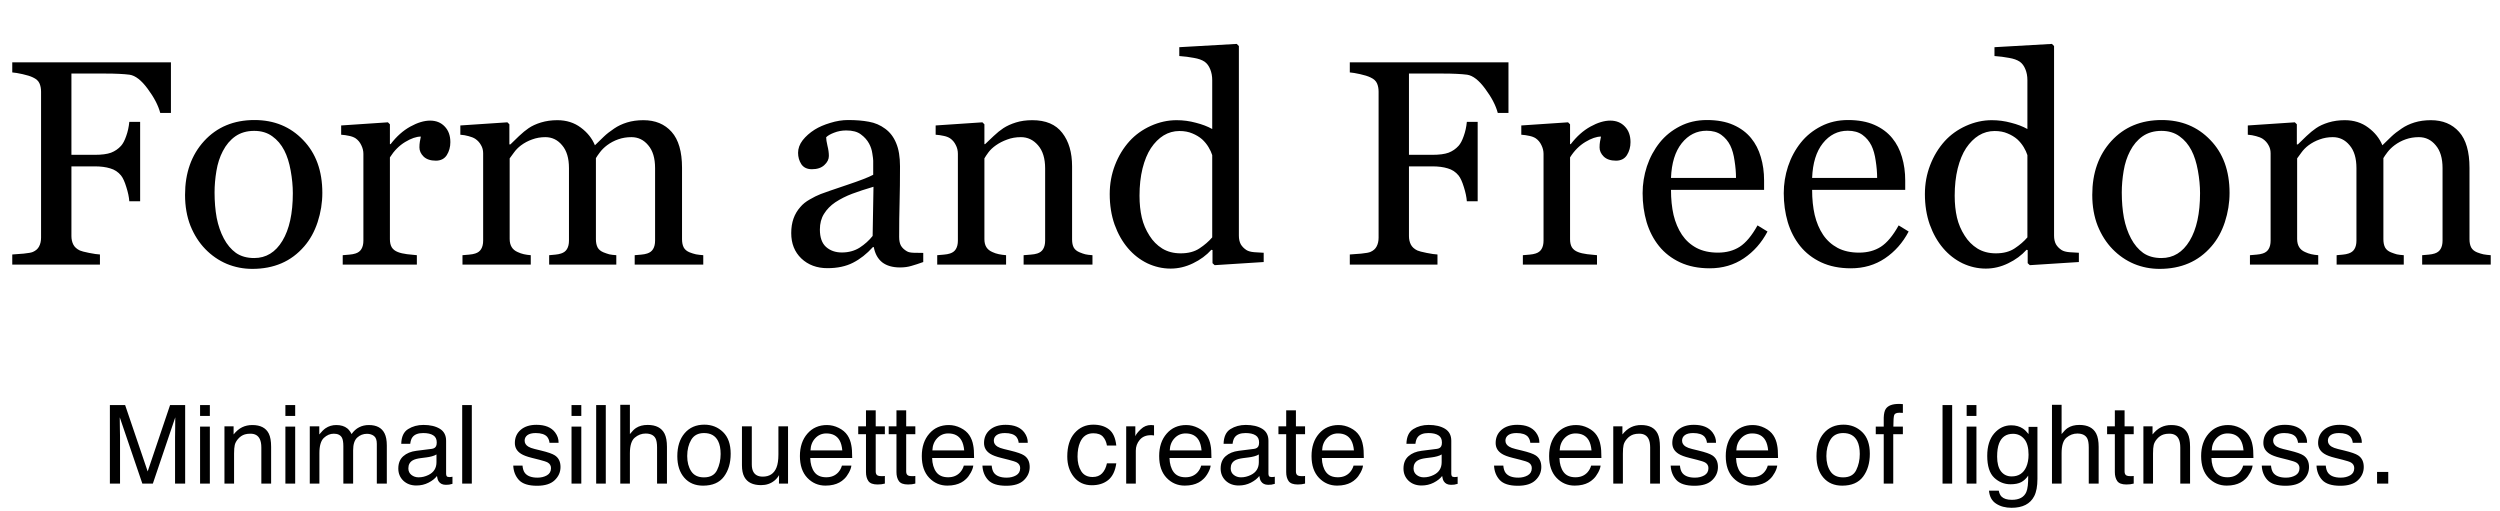
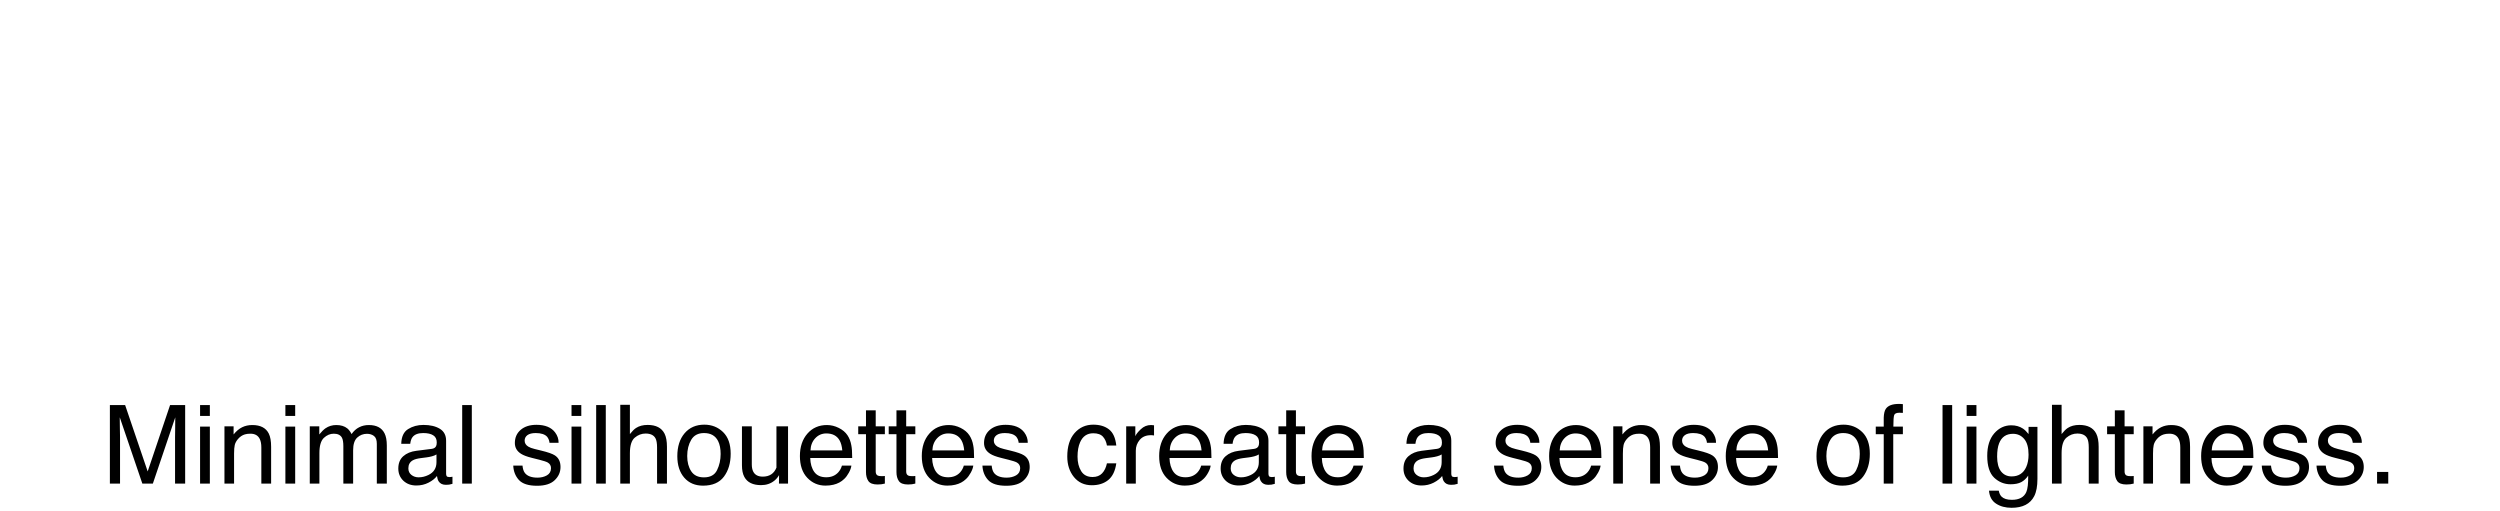
<svg xmlns="http://www.w3.org/2000/svg" width="274" height="56" viewBox="0 0 274 56" fill="none">
-   <path d="M18.734 12.375H17.562C17.344 11.552 16.885 10.672 16.188 9.734C15.5 8.797 14.838 8.281 14.203 8.188C13.88 8.146 13.495 8.115 13.047 8.094C12.609 8.073 12.109 8.062 11.547 8.062H7.828V16.969H10.375C11.146 16.969 11.745 16.891 12.172 16.734C12.599 16.568 12.963 16.318 13.266 15.984C13.474 15.755 13.662 15.401 13.828 14.922C14.005 14.432 14.12 13.912 14.172 13.359H15.359V22.062H14.172C14.141 21.604 14.031 21.083 13.844 20.5C13.667 19.917 13.474 19.495 13.266 19.234C12.953 18.849 12.557 18.588 12.078 18.453C11.609 18.307 11.042 18.234 10.375 18.234H7.828V25.875C7.828 26.219 7.896 26.526 8.031 26.797C8.167 27.068 8.406 27.287 8.75 27.453C8.906 27.526 9.245 27.615 9.766 27.719C10.287 27.823 10.682 27.88 10.953 27.891V29H1.344V27.891C1.656 27.87 2.073 27.838 2.594 27.797C3.115 27.745 3.453 27.682 3.609 27.609C3.922 27.474 4.146 27.276 4.281 27.016C4.427 26.745 4.5 26.422 4.5 26.047V10.047C4.5 9.703 4.443 9.401 4.328 9.141C4.214 8.87 3.974 8.651 3.609 8.484C3.328 8.349 2.948 8.229 2.469 8.125C2 8.021 1.625 7.958 1.344 7.938V6.828H18.734V12.375ZM35.328 21.141C35.328 22.224 35.156 23.292 34.812 24.344C34.469 25.385 33.979 26.271 33.344 27C32.625 27.833 31.792 28.453 30.844 28.859C29.896 29.266 28.833 29.469 27.656 29.469C26.677 29.469 25.745 29.287 24.859 28.922C23.974 28.547 23.188 28.005 22.5 27.297C21.823 26.599 21.281 25.75 20.875 24.75C20.479 23.74 20.281 22.609 20.281 21.359C20.281 18.953 20.979 16.984 22.375 15.453C23.781 13.922 25.62 13.156 27.891 13.156C30.047 13.156 31.823 13.885 33.219 15.344C34.625 16.792 35.328 18.724 35.328 21.141ZM32.094 21.172C32.094 20.391 32.016 19.568 31.859 18.703C31.703 17.828 31.469 17.088 31.156 16.484C30.823 15.838 30.385 15.323 29.844 14.938C29.302 14.542 28.641 14.344 27.859 14.344C27.057 14.344 26.37 14.542 25.797 14.938C25.234 15.333 24.776 15.875 24.422 16.562C24.088 17.198 23.854 17.922 23.719 18.734C23.583 19.547 23.516 20.333 23.516 21.094C23.516 22.094 23.594 23.021 23.75 23.875C23.917 24.719 24.177 25.474 24.531 26.141C24.885 26.807 25.328 27.333 25.859 27.719C26.401 28.094 27.068 28.281 27.859 28.281C29.162 28.281 30.193 27.651 30.953 26.391C31.713 25.13 32.094 23.391 32.094 21.172ZM49.359 15.578C49.359 16.109 49.229 16.583 48.969 17C48.708 17.406 48.307 17.609 47.766 17.609C47.182 17.609 46.734 17.458 46.422 17.156C46.12 16.854 45.969 16.521 45.969 16.156C45.969 15.927 45.984 15.719 46.016 15.531C46.057 15.344 46.094 15.156 46.125 14.969C45.635 14.969 45.062 15.167 44.406 15.562C43.75 15.958 43.193 16.521 42.734 17.25V26.219C42.734 26.583 42.802 26.88 42.938 27.109C43.083 27.338 43.307 27.51 43.609 27.625C43.87 27.729 44.203 27.807 44.609 27.859C45.026 27.912 45.385 27.948 45.688 27.969V29H37.562V27.969C37.802 27.948 38.047 27.927 38.297 27.906C38.557 27.885 38.781 27.844 38.969 27.781C39.26 27.688 39.474 27.526 39.609 27.297C39.755 27.057 39.828 26.75 39.828 26.375V16.859C39.828 16.537 39.75 16.219 39.594 15.906C39.448 15.594 39.24 15.344 38.969 15.156C38.771 15.031 38.536 14.943 38.266 14.891C37.995 14.828 37.703 14.787 37.391 14.766V13.75L42.516 13.406L42.734 13.625V15.797H42.812C43.458 14.953 44.177 14.312 44.969 13.875C45.76 13.438 46.484 13.219 47.141 13.219C47.797 13.219 48.328 13.432 48.734 13.859C49.151 14.287 49.359 14.859 49.359 15.578ZM77.078 29H69.562V27.969C69.802 27.948 70.042 27.927 70.281 27.906C70.531 27.885 70.75 27.844 70.938 27.781C71.229 27.688 71.443 27.526 71.578 27.297C71.724 27.057 71.797 26.75 71.797 26.375V18.422C71.797 17.338 71.547 16.505 71.047 15.922C70.557 15.328 69.943 15.031 69.203 15.031C68.693 15.031 68.213 15.109 67.766 15.266C67.318 15.422 66.906 15.641 66.531 15.922C66.229 16.151 65.974 16.401 65.766 16.672C65.568 16.932 65.417 17.151 65.312 17.328V26.219C65.312 26.583 65.375 26.885 65.5 27.125C65.625 27.354 65.838 27.531 66.141 27.656C66.38 27.75 66.594 27.823 66.781 27.875C66.979 27.917 67.234 27.948 67.547 27.969V29H60.188V27.969C60.427 27.948 60.656 27.927 60.875 27.906C61.104 27.885 61.312 27.844 61.5 27.781C61.792 27.688 62.005 27.526 62.141 27.297C62.286 27.057 62.359 26.75 62.359 26.375V18.422C62.359 17.338 62.109 16.505 61.609 15.922C61.12 15.328 60.505 15.031 59.766 15.031C59.255 15.031 58.776 15.115 58.328 15.281C57.88 15.438 57.469 15.656 57.094 15.938C56.792 16.167 56.536 16.427 56.328 16.719C56.12 17 55.964 17.213 55.859 17.359V26.188C55.859 26.542 55.932 26.838 56.078 27.078C56.224 27.318 56.443 27.5 56.734 27.625C56.953 27.729 57.177 27.807 57.406 27.859C57.635 27.912 57.891 27.948 58.172 27.969V29H50.688V27.969C50.927 27.948 51.172 27.927 51.422 27.906C51.682 27.885 51.906 27.844 52.094 27.781C52.385 27.688 52.599 27.526 52.734 27.297C52.88 27.057 52.953 26.75 52.953 26.375V16.797C52.953 16.463 52.875 16.167 52.719 15.906C52.573 15.635 52.365 15.406 52.094 15.219C51.896 15.094 51.651 14.995 51.359 14.922C51.068 14.838 50.766 14.787 50.453 14.766V13.75L55.609 13.406L55.828 13.625V15.828H55.938C56.198 15.568 56.516 15.26 56.891 14.906C57.266 14.552 57.615 14.266 57.938 14.047C58.302 13.797 58.755 13.588 59.297 13.422C59.849 13.255 60.443 13.172 61.078 13.172C62.078 13.172 62.938 13.443 63.656 13.984C64.375 14.516 64.891 15.162 65.203 15.922C65.578 15.557 65.906 15.24 66.188 14.969C66.479 14.688 66.859 14.391 67.328 14.078C67.724 13.807 68.188 13.588 68.719 13.422C69.26 13.255 69.859 13.172 70.516 13.172C71.818 13.172 72.849 13.599 73.609 14.453C74.37 15.307 74.75 16.62 74.75 18.391V26.219C74.75 26.583 74.812 26.885 74.938 27.125C75.062 27.354 75.276 27.531 75.578 27.656C75.818 27.75 76.052 27.823 76.281 27.875C76.521 27.917 76.787 27.948 77.078 27.969V29ZM101.188 28.719C100.698 28.896 100.266 29.037 99.891 29.141C99.526 29.255 99.109 29.312 98.641 29.312C97.828 29.312 97.177 29.125 96.688 28.75C96.208 28.365 95.901 27.807 95.766 27.078H95.672C94.995 27.828 94.266 28.401 93.484 28.797C92.713 29.193 91.781 29.391 90.688 29.391C89.531 29.391 88.578 29.037 87.828 28.328C87.088 27.62 86.719 26.693 86.719 25.547C86.719 24.953 86.802 24.422 86.969 23.953C87.135 23.484 87.385 23.062 87.719 22.688C87.979 22.375 88.323 22.099 88.75 21.859C89.177 21.609 89.578 21.412 89.953 21.266C90.422 21.088 91.37 20.76 92.797 20.281C94.234 19.802 95.203 19.427 95.703 19.156V17.609C95.703 17.474 95.672 17.213 95.609 16.828C95.557 16.443 95.438 16.078 95.25 15.734C95.042 15.349 94.745 15.016 94.359 14.734C93.984 14.443 93.448 14.297 92.75 14.297C92.271 14.297 91.823 14.38 91.406 14.547C91 14.703 90.713 14.87 90.547 15.047C90.547 15.255 90.594 15.562 90.688 15.969C90.792 16.375 90.844 16.75 90.844 17.094C90.844 17.458 90.677 17.792 90.344 18.094C90.021 18.396 89.568 18.547 88.984 18.547C88.463 18.547 88.078 18.365 87.828 18C87.588 17.625 87.469 17.208 87.469 16.75C87.469 16.271 87.635 15.812 87.969 15.375C88.312 14.938 88.755 14.547 89.297 14.203C89.766 13.912 90.333 13.667 91 13.469C91.667 13.26 92.318 13.156 92.953 13.156C93.828 13.156 94.588 13.219 95.234 13.344C95.891 13.458 96.484 13.713 97.016 14.109C97.547 14.495 97.948 15.021 98.219 15.688C98.5 16.344 98.641 17.193 98.641 18.234C98.641 19.724 98.625 21.047 98.594 22.203C98.562 23.349 98.547 24.604 98.547 25.969C98.547 26.375 98.615 26.698 98.75 26.938C98.896 27.177 99.115 27.38 99.406 27.547C99.562 27.641 99.807 27.693 100.141 27.703C100.484 27.713 100.833 27.719 101.188 27.719V28.719ZM95.734 20.469C94.849 20.729 94.073 20.984 93.406 21.234C92.74 21.484 92.12 21.797 91.547 22.172C91.026 22.526 90.615 22.948 90.312 23.438C90.01 23.917 89.859 24.49 89.859 25.156C89.859 26.021 90.083 26.656 90.531 27.062C90.99 27.469 91.568 27.672 92.266 27.672C93.005 27.672 93.656 27.495 94.219 27.141C94.781 26.776 95.255 26.349 95.641 25.859L95.734 20.469ZM119.734 29H112.188V27.969C112.427 27.948 112.688 27.927 112.969 27.906C113.26 27.885 113.5 27.844 113.688 27.781C113.979 27.688 114.193 27.526 114.328 27.297C114.474 27.057 114.547 26.75 114.547 26.375V18.453C114.547 17.359 114.286 16.516 113.766 15.922C113.255 15.328 112.63 15.031 111.891 15.031C111.339 15.031 110.833 15.12 110.375 15.297C109.917 15.463 109.51 15.672 109.156 15.922C108.812 16.162 108.536 16.422 108.328 16.703C108.13 16.974 107.984 17.193 107.891 17.359V26.219C107.891 26.573 107.964 26.865 108.109 27.094C108.255 27.323 108.474 27.5 108.766 27.625C108.984 27.729 109.219 27.807 109.469 27.859C109.729 27.912 109.995 27.948 110.266 27.969V29H102.719V27.969C102.958 27.948 103.203 27.927 103.453 27.906C103.714 27.885 103.938 27.844 104.125 27.781C104.417 27.688 104.63 27.526 104.766 27.297C104.911 27.057 104.984 26.75 104.984 26.375V16.859C104.984 16.505 104.906 16.182 104.75 15.891C104.604 15.588 104.396 15.344 104.125 15.156C103.927 15.031 103.693 14.943 103.422 14.891C103.151 14.828 102.859 14.787 102.547 14.766V13.75L107.672 13.406L107.891 13.625V15.797H107.969C108.219 15.547 108.531 15.25 108.906 14.906C109.281 14.552 109.635 14.266 109.969 14.047C110.354 13.797 110.812 13.588 111.344 13.422C111.875 13.255 112.474 13.172 113.141 13.172C114.62 13.172 115.714 13.635 116.422 14.562C117.141 15.479 117.5 16.703 117.5 18.234V26.25C117.5 26.615 117.562 26.912 117.688 27.141C117.812 27.359 118.026 27.531 118.328 27.656C118.578 27.76 118.792 27.833 118.969 27.875C119.156 27.917 119.411 27.948 119.734 27.969V29ZM138.5 28.719L133.125 29.062L132.891 28.844V27.406L132.766 27.375C132.224 27.979 131.552 28.474 130.75 28.859C129.958 29.245 129.141 29.438 128.297 29.438C127.422 29.438 126.573 29.245 125.75 28.859C124.938 28.463 124.229 27.912 123.625 27.203C123.01 26.484 122.521 25.62 122.156 24.609C121.802 23.599 121.625 22.484 121.625 21.266C121.625 20.151 121.818 19.094 122.203 18.094C122.589 17.094 123.12 16.219 123.797 15.469C124.432 14.771 125.208 14.213 126.125 13.797C127.052 13.38 127.995 13.172 128.953 13.172C129.672 13.172 130.375 13.266 131.062 13.453C131.76 13.63 132.359 13.859 132.859 14.141V8.781C132.859 8.344 132.786 7.948 132.641 7.594C132.495 7.229 132.292 6.953 132.031 6.766C131.74 6.568 131.344 6.427 130.844 6.344C130.354 6.25 129.823 6.182 129.25 6.141V5.172L135.547 4.812L135.781 5.047V25.828C135.781 26.193 135.849 26.505 135.984 26.766C136.13 27.016 136.339 27.229 136.609 27.406C136.807 27.531 137.094 27.609 137.469 27.641C137.844 27.672 138.188 27.693 138.5 27.703V28.719ZM132.859 26.016V17C132.776 16.729 132.641 16.438 132.453 16.125C132.266 15.812 132.031 15.526 131.75 15.266C131.448 15.005 131.094 14.792 130.688 14.625C130.281 14.448 129.807 14.359 129.266 14.359C128.641 14.359 128.062 14.521 127.531 14.844C127.01 15.167 126.547 15.63 126.141 16.234C125.755 16.818 125.448 17.562 125.219 18.469C125 19.365 124.891 20.359 124.891 21.453C124.891 22.328 124.974 23.125 125.141 23.844C125.307 24.552 125.589 25.213 125.984 25.828C126.349 26.412 126.812 26.88 127.375 27.234C127.948 27.588 128.625 27.766 129.406 27.766C130.24 27.766 130.927 27.583 131.469 27.219C132.021 26.854 132.484 26.453 132.859 26.016ZM165.328 12.375H164.156C163.938 11.552 163.479 10.672 162.781 9.734C162.094 8.797 161.432 8.281 160.797 8.188C160.474 8.146 160.089 8.115 159.641 8.094C159.203 8.073 158.703 8.062 158.141 8.062H154.422V16.969H156.969C157.74 16.969 158.339 16.891 158.766 16.734C159.193 16.568 159.557 16.318 159.859 15.984C160.068 15.755 160.255 15.401 160.422 14.922C160.599 14.432 160.714 13.912 160.766 13.359H161.953V22.062H160.766C160.734 21.604 160.625 21.083 160.438 20.5C160.26 19.917 160.068 19.495 159.859 19.234C159.547 18.849 159.151 18.588 158.672 18.453C158.203 18.307 157.635 18.234 156.969 18.234H154.422V25.875C154.422 26.219 154.49 26.526 154.625 26.797C154.76 27.068 155 27.287 155.344 27.453C155.5 27.526 155.839 27.615 156.359 27.719C156.88 27.823 157.276 27.88 157.547 27.891V29H147.938V27.891C148.25 27.87 148.667 27.838 149.188 27.797C149.708 27.745 150.047 27.682 150.203 27.609C150.516 27.474 150.74 27.276 150.875 27.016C151.021 26.745 151.094 26.422 151.094 26.047V10.047C151.094 9.703 151.036 9.401 150.922 9.141C150.807 8.87 150.568 8.651 150.203 8.484C149.922 8.349 149.542 8.229 149.062 8.125C148.594 8.021 148.219 7.958 147.938 7.938V6.828H165.328V12.375ZM178.703 15.578C178.703 16.109 178.573 16.583 178.312 17C178.052 17.406 177.651 17.609 177.109 17.609C176.526 17.609 176.078 17.458 175.766 17.156C175.464 16.854 175.312 16.521 175.312 16.156C175.312 15.927 175.328 15.719 175.359 15.531C175.401 15.344 175.438 15.156 175.469 14.969C174.979 14.969 174.406 15.167 173.75 15.562C173.094 15.958 172.536 16.521 172.078 17.25V26.219C172.078 26.583 172.146 26.88 172.281 27.109C172.427 27.338 172.651 27.51 172.953 27.625C173.214 27.729 173.547 27.807 173.953 27.859C174.37 27.912 174.729 27.948 175.031 27.969V29H166.906V27.969C167.146 27.948 167.391 27.927 167.641 27.906C167.901 27.885 168.125 27.844 168.312 27.781C168.604 27.688 168.818 27.526 168.953 27.297C169.099 27.057 169.172 26.75 169.172 26.375V16.859C169.172 16.537 169.094 16.219 168.938 15.906C168.792 15.594 168.583 15.344 168.312 15.156C168.115 15.031 167.88 14.943 167.609 14.891C167.339 14.828 167.047 14.787 166.734 14.766V13.75L171.859 13.406L172.078 13.625V15.797H172.156C172.802 14.953 173.521 14.312 174.312 13.875C175.104 13.438 175.828 13.219 176.484 13.219C177.141 13.219 177.672 13.432 178.078 13.859C178.495 14.287 178.703 14.859 178.703 15.578ZM193.719 25.375C193.073 26.604 192.208 27.583 191.125 28.312C190.042 29.042 188.797 29.406 187.391 29.406C186.151 29.406 185.062 29.188 184.125 28.75C183.198 28.312 182.432 27.719 181.828 26.969C181.224 26.219 180.771 25.344 180.469 24.344C180.177 23.344 180.031 22.287 180.031 21.172C180.031 20.172 180.188 19.193 180.5 18.234C180.823 17.266 181.292 16.396 181.906 15.625C182.5 14.885 183.234 14.292 184.109 13.844C184.995 13.385 185.984 13.156 187.078 13.156C188.203 13.156 189.167 13.333 189.969 13.688C190.771 14.042 191.422 14.526 191.922 15.141C192.401 15.724 192.755 16.412 192.984 17.203C193.224 17.995 193.344 18.854 193.344 19.781V20.812H183.141C183.141 21.823 183.234 22.74 183.422 23.562C183.62 24.385 183.927 25.109 184.344 25.734C184.75 26.338 185.281 26.818 185.938 27.172C186.594 27.516 187.375 27.688 188.281 27.688C189.208 27.688 190.005 27.474 190.672 27.047C191.349 26.609 192 25.828 192.625 24.703L193.719 25.375ZM190.266 19.5C190.266 18.917 190.214 18.292 190.109 17.625C190.016 16.958 189.859 16.401 189.641 15.953C189.401 15.474 189.073 15.083 188.656 14.781C188.24 14.479 187.703 14.328 187.047 14.328C185.953 14.328 185.042 14.787 184.312 15.703C183.594 16.609 183.203 17.875 183.141 19.5H190.266ZM209.188 25.375C208.542 26.604 207.677 27.583 206.594 28.312C205.51 29.042 204.266 29.406 202.859 29.406C201.62 29.406 200.531 29.188 199.594 28.75C198.667 28.312 197.901 27.719 197.297 26.969C196.693 26.219 196.24 25.344 195.938 24.344C195.646 23.344 195.5 22.287 195.5 21.172C195.5 20.172 195.656 19.193 195.969 18.234C196.292 17.266 196.76 16.396 197.375 15.625C197.969 14.885 198.703 14.292 199.578 13.844C200.464 13.385 201.453 13.156 202.547 13.156C203.672 13.156 204.635 13.333 205.438 13.688C206.24 14.042 206.891 14.526 207.391 15.141C207.87 15.724 208.224 16.412 208.453 17.203C208.693 17.995 208.812 18.854 208.812 19.781V20.812H198.609C198.609 21.823 198.703 22.74 198.891 23.562C199.089 24.385 199.396 25.109 199.812 25.734C200.219 26.338 200.75 26.818 201.406 27.172C202.062 27.516 202.844 27.688 203.75 27.688C204.677 27.688 205.474 27.474 206.141 27.047C206.818 26.609 207.469 25.828 208.094 24.703L209.188 25.375ZM205.734 19.5C205.734 18.917 205.682 18.292 205.578 17.625C205.484 16.958 205.328 16.401 205.109 15.953C204.87 15.474 204.542 15.083 204.125 14.781C203.708 14.479 203.172 14.328 202.516 14.328C201.422 14.328 200.51 14.787 199.781 15.703C199.062 16.609 198.672 17.875 198.609 19.5H205.734ZM227.844 28.719L222.469 29.062L222.234 28.844V27.406L222.109 27.375C221.568 27.979 220.896 28.474 220.094 28.859C219.302 29.245 218.484 29.438 217.641 29.438C216.766 29.438 215.917 29.245 215.094 28.859C214.281 28.463 213.573 27.912 212.969 27.203C212.354 26.484 211.865 25.62 211.5 24.609C211.146 23.599 210.969 22.484 210.969 21.266C210.969 20.151 211.161 19.094 211.547 18.094C211.932 17.094 212.464 16.219 213.141 15.469C213.776 14.771 214.552 14.213 215.469 13.797C216.396 13.38 217.339 13.172 218.297 13.172C219.016 13.172 219.719 13.266 220.406 13.453C221.104 13.63 221.703 13.859 222.203 14.141V8.781C222.203 8.344 222.13 7.948 221.984 7.594C221.839 7.229 221.635 6.953 221.375 6.766C221.083 6.568 220.688 6.427 220.188 6.344C219.698 6.25 219.167 6.182 218.594 6.141V5.172L224.891 4.812L225.125 5.047V25.828C225.125 26.193 225.193 26.505 225.328 26.766C225.474 27.016 225.682 27.229 225.953 27.406C226.151 27.531 226.438 27.609 226.812 27.641C227.188 27.672 227.531 27.693 227.844 27.703V28.719ZM222.203 26.016V17C222.12 16.729 221.984 16.438 221.797 16.125C221.609 15.812 221.375 15.526 221.094 15.266C220.792 15.005 220.438 14.792 220.031 14.625C219.625 14.448 219.151 14.359 218.609 14.359C217.984 14.359 217.406 14.521 216.875 14.844C216.354 15.167 215.891 15.63 215.484 16.234C215.099 16.818 214.792 17.562 214.562 18.469C214.344 19.365 214.234 20.359 214.234 21.453C214.234 22.328 214.318 23.125 214.484 23.844C214.651 24.552 214.932 25.213 215.328 25.828C215.693 26.412 216.156 26.88 216.719 27.234C217.292 27.588 217.969 27.766 218.75 27.766C219.583 27.766 220.271 27.583 220.812 27.219C221.365 26.854 221.828 26.453 222.203 26.016ZM244.359 21.141C244.359 22.224 244.188 23.292 243.844 24.344C243.5 25.385 243.01 26.271 242.375 27C241.656 27.833 240.823 28.453 239.875 28.859C238.927 29.266 237.865 29.469 236.688 29.469C235.708 29.469 234.776 29.287 233.891 28.922C233.005 28.547 232.219 28.005 231.531 27.297C230.854 26.599 230.312 25.75 229.906 24.75C229.51 23.74 229.312 22.609 229.312 21.359C229.312 18.953 230.01 16.984 231.406 15.453C232.812 13.922 234.651 13.156 236.922 13.156C239.078 13.156 240.854 13.885 242.25 15.344C243.656 16.792 244.359 18.724 244.359 21.141ZM241.125 21.172C241.125 20.391 241.047 19.568 240.891 18.703C240.734 17.828 240.5 17.088 240.188 16.484C239.854 15.838 239.417 15.323 238.875 14.938C238.333 14.542 237.672 14.344 236.891 14.344C236.089 14.344 235.401 14.542 234.828 14.938C234.266 15.333 233.807 15.875 233.453 16.562C233.12 17.198 232.885 17.922 232.75 18.734C232.615 19.547 232.547 20.333 232.547 21.094C232.547 22.094 232.625 23.021 232.781 23.875C232.948 24.719 233.208 25.474 233.562 26.141C233.917 26.807 234.359 27.333 234.891 27.719C235.432 28.094 236.099 28.281 236.891 28.281C238.193 28.281 239.224 27.651 239.984 26.391C240.745 25.13 241.125 23.391 241.125 21.172ZM272.984 29H265.469V27.969C265.708 27.948 265.948 27.927 266.188 27.906C266.438 27.885 266.656 27.844 266.844 27.781C267.135 27.688 267.349 27.526 267.484 27.297C267.63 27.057 267.703 26.75 267.703 26.375V18.422C267.703 17.338 267.453 16.505 266.953 15.922C266.464 15.328 265.849 15.031 265.109 15.031C264.599 15.031 264.12 15.109 263.672 15.266C263.224 15.422 262.812 15.641 262.438 15.922C262.135 16.151 261.88 16.401 261.672 16.672C261.474 16.932 261.323 17.151 261.219 17.328V26.219C261.219 26.583 261.281 26.885 261.406 27.125C261.531 27.354 261.745 27.531 262.047 27.656C262.286 27.75 262.5 27.823 262.688 27.875C262.885 27.917 263.141 27.948 263.453 27.969V29H256.094V27.969C256.333 27.948 256.562 27.927 256.781 27.906C257.01 27.885 257.219 27.844 257.406 27.781C257.698 27.688 257.911 27.526 258.047 27.297C258.193 27.057 258.266 26.75 258.266 26.375V18.422C258.266 17.338 258.016 16.505 257.516 15.922C257.026 15.328 256.411 15.031 255.672 15.031C255.161 15.031 254.682 15.115 254.234 15.281C253.786 15.438 253.375 15.656 253 15.938C252.698 16.167 252.443 16.427 252.234 16.719C252.026 17 251.87 17.213 251.766 17.359V26.188C251.766 26.542 251.839 26.838 251.984 27.078C252.13 27.318 252.349 27.5 252.641 27.625C252.859 27.729 253.083 27.807 253.312 27.859C253.542 27.912 253.797 27.948 254.078 27.969V29H246.594V27.969C246.833 27.948 247.078 27.927 247.328 27.906C247.589 27.885 247.812 27.844 248 27.781C248.292 27.688 248.505 27.526 248.641 27.297C248.786 27.057 248.859 26.75 248.859 26.375V16.797C248.859 16.463 248.781 16.167 248.625 15.906C248.479 15.635 248.271 15.406 248 15.219C247.802 15.094 247.557 14.995 247.266 14.922C246.974 14.838 246.672 14.787 246.359 14.766V13.75L251.516 13.406L251.734 13.625V15.828H251.844C252.104 15.568 252.422 15.26 252.797 14.906C253.172 14.552 253.521 14.266 253.844 14.047C254.208 13.797 254.661 13.588 255.203 13.422C255.755 13.255 256.349 13.172 256.984 13.172C257.984 13.172 258.844 13.443 259.562 13.984C260.281 14.516 260.797 15.162 261.109 15.922C261.484 15.557 261.812 15.24 262.094 14.969C262.385 14.688 262.766 14.391 263.234 14.078C263.63 13.807 264.094 13.588 264.625 13.422C265.167 13.255 265.766 13.172 266.422 13.172C267.724 13.172 268.755 13.599 269.516 14.453C270.276 15.307 270.656 16.62 270.656 18.391V26.219C270.656 26.583 270.719 26.885 270.844 27.125C270.969 27.354 271.182 27.531 271.484 27.656C271.724 27.75 271.958 27.823 272.188 27.875C272.427 27.917 272.693 27.948 272.984 27.969V29Z" fill="black" />
-   <path d="M12.043 44.393H13.713L16.186 51.67L18.641 44.393H20.293V53H19.186V47.92C19.186 47.744 19.189 47.453 19.197 47.047C19.205 46.641 19.209 46.205 19.209 45.74L16.754 53H15.6L13.127 45.74V46.004C13.127 46.215 13.131 46.537 13.139 46.971C13.15 47.4 13.156 47.717 13.156 47.92V53H12.043V44.393ZM21.928 46.754H23V53H21.928V46.754ZM21.928 44.393H23V45.588H21.928V44.393ZM24.6 46.725H25.602V47.615C25.898 47.248 26.213 46.984 26.545 46.824C26.877 46.664 27.246 46.584 27.652 46.584C28.543 46.584 29.145 46.895 29.457 47.516C29.629 47.855 29.715 48.342 29.715 48.975V53H28.643V49.045C28.643 48.662 28.586 48.353 28.473 48.119C28.285 47.728 27.945 47.533 27.453 47.533C27.203 47.533 26.998 47.559 26.838 47.609C26.549 47.695 26.295 47.867 26.076 48.125C25.9 48.332 25.785 48.547 25.73 48.77C25.68 48.988 25.654 49.303 25.654 49.713V53H24.6V46.725ZM31.279 46.754H32.352V53H31.279V46.754ZM31.279 44.393H32.352V45.588H31.279V44.393ZM33.951 46.725H34.994V47.615C35.244 47.307 35.471 47.082 35.674 46.941C36.022 46.703 36.416 46.584 36.857 46.584C37.357 46.584 37.76 46.707 38.065 46.953C38.236 47.094 38.393 47.301 38.533 47.574C38.768 47.238 39.043 46.99 39.359 46.83C39.676 46.666 40.031 46.584 40.426 46.584C41.27 46.584 41.844 46.889 42.148 47.498C42.312 47.826 42.395 48.268 42.395 48.822V53H41.299V48.641C41.299 48.223 41.193 47.935 40.982 47.779C40.775 47.623 40.522 47.545 40.221 47.545C39.807 47.545 39.449 47.684 39.148 47.961C38.852 48.238 38.703 48.701 38.703 49.35V53H37.631V48.904C37.631 48.478 37.58 48.168 37.478 47.973C37.318 47.68 37.02 47.533 36.582 47.533C36.184 47.533 35.82 47.688 35.492 47.996C35.168 48.305 35.006 48.863 35.006 49.672V53H33.951V46.725ZM44.756 51.33C44.756 51.635 44.867 51.875 45.09 52.051C45.312 52.227 45.576 52.315 45.881 52.315C46.252 52.315 46.611 52.228 46.959 52.057C47.545 51.772 47.838 51.305 47.838 50.656V49.807C47.709 49.889 47.543 49.957 47.34 50.012C47.137 50.066 46.938 50.105 46.742 50.129L46.103 50.211C45.721 50.262 45.434 50.342 45.242 50.451C44.918 50.635 44.756 50.928 44.756 51.33ZM47.31 49.197C47.553 49.166 47.715 49.065 47.797 48.893C47.844 48.799 47.867 48.664 47.867 48.488C47.867 48.129 47.738 47.869 47.48 47.709C47.227 47.545 46.861 47.463 46.385 47.463C45.834 47.463 45.443 47.611 45.213 47.908C45.084 48.072 45 48.316 44.961 48.641H43.977C43.996 47.867 44.246 47.33 44.727 47.029C45.211 46.725 45.772 46.572 46.408 46.572C47.147 46.572 47.746 46.713 48.207 46.994C48.664 47.275 48.893 47.713 48.893 48.307V51.922C48.893 52.031 48.914 52.119 48.957 52.185C49.004 52.252 49.1 52.285 49.244 52.285C49.291 52.285 49.344 52.283 49.402 52.279C49.461 52.272 49.523 52.262 49.59 52.25V53.029C49.426 53.076 49.301 53.105 49.215 53.117C49.129 53.129 49.012 53.135 48.863 53.135C48.5 53.135 48.236 53.006 48.072 52.748C47.986 52.611 47.926 52.418 47.891 52.168C47.676 52.449 47.367 52.693 46.965 52.9C46.562 53.107 46.119 53.211 45.635 53.211C45.053 53.211 44.576 53.035 44.205 52.684C43.838 52.328 43.654 51.885 43.654 51.353C43.654 50.772 43.836 50.32 44.199 50C44.562 49.68 45.039 49.482 45.629 49.408L47.31 49.197ZM50.656 44.393H51.711V53H50.656V44.393ZM57.266 51.031C57.297 51.383 57.385 51.652 57.529 51.84C57.795 52.18 58.256 52.35 58.912 52.35C59.303 52.35 59.647 52.266 59.943 52.098C60.24 51.926 60.389 51.662 60.389 51.307C60.389 51.037 60.27 50.832 60.031 50.691C59.879 50.605 59.578 50.506 59.129 50.393L58.291 50.182C57.756 50.049 57.361 49.9 57.107 49.736C56.654 49.451 56.428 49.057 56.428 48.553C56.428 47.959 56.641 47.478 57.066 47.111C57.496 46.744 58.072 46.56 58.795 46.56C59.74 46.56 60.422 46.838 60.84 47.393C61.102 47.744 61.228 48.123 61.221 48.529H60.225C60.205 48.291 60.121 48.074 59.973 47.879C59.73 47.602 59.31 47.463 58.713 47.463C58.315 47.463 58.012 47.539 57.805 47.691C57.602 47.844 57.5 48.045 57.5 48.295C57.5 48.568 57.635 48.787 57.904 48.951C58.06 49.049 58.291 49.135 58.596 49.209L59.293 49.379C60.051 49.562 60.559 49.74 60.816 49.912C61.227 50.182 61.432 50.605 61.432 51.184C61.432 51.742 61.219 52.225 60.793 52.631C60.371 53.037 59.727 53.24 58.859 53.24C57.926 53.24 57.264 53.029 56.873 52.607C56.486 52.182 56.279 51.656 56.252 51.031H57.266ZM62.639 46.754H63.711V53H62.639V46.754ZM62.639 44.393H63.711V45.588H62.639V44.393ZM65.34 44.393H66.394V53H65.34V44.393ZM67.982 44.363H69.037V47.574C69.287 47.258 69.512 47.035 69.711 46.906C70.051 46.684 70.475 46.572 70.982 46.572C71.893 46.572 72.51 46.891 72.834 47.527C73.01 47.875 73.098 48.357 73.098 48.975V53H72.014V49.045C72.014 48.584 71.955 48.246 71.838 48.031C71.647 47.688 71.287 47.516 70.76 47.516C70.322 47.516 69.926 47.666 69.57 47.967C69.215 48.268 69.037 48.836 69.037 49.672V53H67.982V44.363ZM77.152 52.32C77.852 52.32 78.33 52.057 78.588 51.529C78.85 50.998 78.981 50.408 78.981 49.76C78.981 49.174 78.887 48.697 78.699 48.33C78.402 47.752 77.891 47.463 77.164 47.463C76.519 47.463 76.051 47.709 75.758 48.201C75.465 48.693 75.318 49.287 75.318 49.982C75.318 50.65 75.465 51.207 75.758 51.652C76.051 52.098 76.516 52.32 77.152 52.32ZM77.193 46.543C78.002 46.543 78.686 46.812 79.244 47.352C79.803 47.891 80.082 48.684 80.082 49.73C80.082 50.742 79.836 51.578 79.344 52.238C78.852 52.898 78.088 53.228 77.053 53.228C76.189 53.228 75.504 52.938 74.996 52.355C74.488 51.77 74.234 50.984 74.234 50C74.234 48.945 74.502 48.105 75.037 47.48C75.572 46.855 76.291 46.543 77.193 46.543ZM82.397 46.725V50.891C82.397 51.211 82.447 51.473 82.549 51.676C82.736 52.051 83.086 52.238 83.598 52.238C84.332 52.238 84.832 51.91 85.098 51.254C85.242 50.902 85.314 50.42 85.314 49.807V46.725H86.369V53H85.373L85.385 52.074C85.248 52.312 85.078 52.514 84.875 52.678C84.473 53.006 83.984 53.17 83.41 53.17C82.516 53.17 81.906 52.871 81.582 52.273C81.406 51.953 81.318 51.525 81.318 50.99V46.725H82.397ZM90.635 46.584C91.08 46.584 91.512 46.69 91.93 46.9C92.348 47.107 92.666 47.377 92.885 47.709C93.096 48.025 93.236 48.395 93.307 48.816C93.369 49.105 93.4 49.566 93.4 50.199H88.801C88.82 50.836 88.971 51.348 89.252 51.734C89.533 52.117 89.969 52.309 90.559 52.309C91.109 52.309 91.549 52.127 91.877 51.764C92.064 51.553 92.197 51.309 92.275 51.031H93.312C93.285 51.262 93.193 51.52 93.037 51.805C92.885 52.086 92.713 52.316 92.522 52.496C92.201 52.809 91.805 53.02 91.332 53.129C91.078 53.191 90.791 53.223 90.471 53.223C89.689 53.223 89.027 52.94 88.484 52.373C87.941 51.803 87.67 51.006 87.67 49.982C87.67 48.975 87.943 48.156 88.49 47.527C89.037 46.898 89.752 46.584 90.635 46.584ZM92.316 49.361C92.273 48.904 92.174 48.539 92.018 48.266C91.728 47.758 91.246 47.504 90.57 47.504C90.086 47.504 89.68 47.68 89.352 48.031C89.023 48.379 88.85 48.822 88.83 49.361H92.316ZM94.912 44.973H95.978V46.725H96.981V47.586H95.978V51.682C95.978 51.9 96.053 52.047 96.201 52.121C96.283 52.164 96.42 52.185 96.611 52.185C96.662 52.185 96.717 52.185 96.775 52.185C96.834 52.182 96.902 52.176 96.981 52.168V53C96.859 53.035 96.732 53.06 96.6 53.076C96.471 53.092 96.33 53.1 96.178 53.1C95.686 53.1 95.352 52.975 95.176 52.725C95 52.471 94.912 52.143 94.912 51.74V47.586H94.062V46.725H94.912V44.973ZM98.252 44.973H99.318V46.725H100.32V47.586H99.318V51.682C99.318 51.9 99.393 52.047 99.541 52.121C99.623 52.164 99.76 52.185 99.951 52.185C100.002 52.185 100.057 52.185 100.115 52.185C100.174 52.182 100.242 52.176 100.32 52.168V53C100.199 53.035 100.072 53.06 99.939 53.076C99.811 53.092 99.67 53.1 99.518 53.1C99.025 53.1 98.691 52.975 98.516 52.725C98.34 52.471 98.252 52.143 98.252 51.74V47.586H97.402V46.725H98.252V44.973ZM103.994 46.584C104.439 46.584 104.871 46.69 105.289 46.9C105.707 47.107 106.025 47.377 106.244 47.709C106.455 48.025 106.596 48.395 106.666 48.816C106.729 49.105 106.76 49.566 106.76 50.199H102.16C102.18 50.836 102.33 51.348 102.611 51.734C102.893 52.117 103.328 52.309 103.918 52.309C104.469 52.309 104.908 52.127 105.236 51.764C105.424 51.553 105.557 51.309 105.635 51.031H106.672C106.645 51.262 106.553 51.52 106.396 51.805C106.244 52.086 106.072 52.316 105.881 52.496C105.561 52.809 105.164 53.02 104.691 53.129C104.438 53.191 104.15 53.223 103.83 53.223C103.049 53.223 102.387 52.94 101.844 52.373C101.301 51.803 101.029 51.006 101.029 49.982C101.029 48.975 101.303 48.156 101.85 47.527C102.396 46.898 103.111 46.584 103.994 46.584ZM105.676 49.361C105.633 48.904 105.533 48.539 105.377 48.266C105.088 47.758 104.605 47.504 103.93 47.504C103.445 47.504 103.039 47.68 102.711 48.031C102.383 48.379 102.209 48.822 102.189 49.361H105.676ZM108.688 51.031C108.719 51.383 108.807 51.652 108.951 51.84C109.217 52.18 109.678 52.35 110.334 52.35C110.725 52.35 111.068 52.266 111.365 52.098C111.662 51.926 111.811 51.662 111.811 51.307C111.811 51.037 111.691 50.832 111.453 50.691C111.301 50.605 111 50.506 110.551 50.393L109.713 50.182C109.178 50.049 108.783 49.9 108.529 49.736C108.076 49.451 107.85 49.057 107.85 48.553C107.85 47.959 108.062 47.478 108.488 47.111C108.918 46.744 109.494 46.56 110.217 46.56C111.162 46.56 111.844 46.838 112.262 47.393C112.523 47.744 112.65 48.123 112.643 48.529H111.646C111.627 48.291 111.543 48.074 111.395 47.879C111.152 47.602 110.732 47.463 110.135 47.463C109.736 47.463 109.434 47.539 109.227 47.691C109.023 47.844 108.922 48.045 108.922 48.295C108.922 48.568 109.057 48.787 109.326 48.951C109.482 49.049 109.713 49.135 110.018 49.209L110.715 49.379C111.473 49.562 111.98 49.74 112.238 49.912C112.648 50.182 112.854 50.605 112.854 51.184C112.854 51.742 112.641 52.225 112.215 52.631C111.793 53.037 111.148 53.24 110.281 53.24C109.348 53.24 108.686 53.029 108.295 52.607C107.908 52.182 107.701 51.656 107.674 51.031H108.688ZM119.82 46.543C120.527 46.543 121.102 46.715 121.543 47.059C121.988 47.402 122.256 47.994 122.346 48.834H121.32C121.258 48.447 121.115 48.127 120.893 47.873C120.67 47.615 120.312 47.486 119.82 47.486C119.148 47.486 118.668 47.815 118.379 48.471C118.191 48.897 118.098 49.422 118.098 50.047C118.098 50.676 118.23 51.205 118.496 51.635C118.762 52.065 119.18 52.279 119.75 52.279C120.188 52.279 120.533 52.147 120.787 51.881C121.045 51.611 121.223 51.244 121.32 50.779H122.346C122.229 51.611 121.936 52.221 121.467 52.607C120.998 52.99 120.398 53.182 119.668 53.182C118.848 53.182 118.193 52.883 117.705 52.285C117.217 51.684 116.973 50.934 116.973 50.035C116.973 48.934 117.24 48.076 117.775 47.463C118.311 46.85 118.992 46.543 119.82 46.543ZM123.43 46.725H124.432V47.809C124.514 47.598 124.715 47.342 125.035 47.041C125.355 46.736 125.725 46.584 126.143 46.584C126.162 46.584 126.195 46.586 126.242 46.59C126.289 46.594 126.369 46.602 126.482 46.613V47.727C126.42 47.715 126.361 47.707 126.307 47.703C126.256 47.699 126.199 47.697 126.137 47.697C125.605 47.697 125.197 47.869 124.912 48.213C124.627 48.553 124.484 48.945 124.484 49.391V53H123.43V46.725ZM130.01 46.584C130.455 46.584 130.887 46.69 131.305 46.9C131.723 47.107 132.041 47.377 132.26 47.709C132.471 48.025 132.611 48.395 132.682 48.816C132.744 49.105 132.775 49.566 132.775 50.199H128.176C128.195 50.836 128.346 51.348 128.627 51.734C128.908 52.117 129.344 52.309 129.934 52.309C130.484 52.309 130.924 52.127 131.252 51.764C131.439 51.553 131.572 51.309 131.65 51.031H132.688C132.66 51.262 132.568 51.52 132.412 51.805C132.26 52.086 132.088 52.316 131.896 52.496C131.576 52.809 131.18 53.02 130.707 53.129C130.453 53.191 130.166 53.223 129.846 53.223C129.064 53.223 128.402 52.94 127.859 52.373C127.316 51.803 127.045 51.006 127.045 49.982C127.045 48.975 127.318 48.156 127.865 47.527C128.412 46.898 129.127 46.584 130.01 46.584ZM131.691 49.361C131.648 48.904 131.549 48.539 131.393 48.266C131.104 47.758 130.621 47.504 129.945 47.504C129.461 47.504 129.055 47.68 128.727 48.031C128.398 48.379 128.225 48.822 128.205 49.361H131.691ZM134.885 51.33C134.885 51.635 134.996 51.875 135.219 52.051C135.441 52.227 135.705 52.315 136.01 52.315C136.381 52.315 136.74 52.228 137.088 52.057C137.674 51.772 137.967 51.305 137.967 50.656V49.807C137.838 49.889 137.672 49.957 137.469 50.012C137.266 50.066 137.066 50.105 136.871 50.129L136.232 50.211C135.85 50.262 135.562 50.342 135.371 50.451C135.047 50.635 134.885 50.928 134.885 51.33ZM137.439 49.197C137.682 49.166 137.844 49.065 137.926 48.893C137.973 48.799 137.996 48.664 137.996 48.488C137.996 48.129 137.867 47.869 137.609 47.709C137.355 47.545 136.99 47.463 136.514 47.463C135.963 47.463 135.572 47.611 135.342 47.908C135.213 48.072 135.129 48.316 135.09 48.641H134.105C134.125 47.867 134.375 47.33 134.855 47.029C135.34 46.725 135.9 46.572 136.537 46.572C137.275 46.572 137.875 46.713 138.336 46.994C138.793 47.275 139.021 47.713 139.021 48.307V51.922C139.021 52.031 139.043 52.119 139.086 52.185C139.133 52.252 139.229 52.285 139.373 52.285C139.42 52.285 139.473 52.283 139.531 52.279C139.59 52.272 139.652 52.262 139.719 52.25V53.029C139.555 53.076 139.43 53.105 139.344 53.117C139.258 53.129 139.141 53.135 138.992 53.135C138.629 53.135 138.365 53.006 138.201 52.748C138.115 52.611 138.055 52.418 138.02 52.168C137.805 52.449 137.496 52.693 137.094 52.9C136.691 53.107 136.248 53.211 135.764 53.211C135.182 53.211 134.705 53.035 134.334 52.684C133.967 52.328 133.783 51.885 133.783 51.353C133.783 50.772 133.965 50.32 134.328 50C134.691 49.68 135.168 49.482 135.758 49.408L137.439 49.197ZM140.967 44.973H142.033V46.725H143.035V47.586H142.033V51.682C142.033 51.9 142.107 52.047 142.256 52.121C142.338 52.164 142.475 52.185 142.666 52.185C142.717 52.185 142.771 52.185 142.83 52.185C142.889 52.182 142.957 52.176 143.035 52.168V53C142.914 53.035 142.787 53.06 142.654 53.076C142.525 53.092 142.385 53.1 142.232 53.1C141.74 53.1 141.406 52.975 141.23 52.725C141.055 52.471 140.967 52.143 140.967 51.74V47.586H140.117V46.725H140.967V44.973ZM146.709 46.584C147.154 46.584 147.586 46.69 148.004 46.9C148.422 47.107 148.74 47.377 148.959 47.709C149.17 48.025 149.311 48.395 149.381 48.816C149.443 49.105 149.475 49.566 149.475 50.199H144.875C144.895 50.836 145.045 51.348 145.326 51.734C145.607 52.117 146.043 52.309 146.633 52.309C147.184 52.309 147.623 52.127 147.951 51.764C148.139 51.553 148.271 51.309 148.35 51.031H149.387C149.359 51.262 149.268 51.52 149.111 51.805C148.959 52.086 148.787 52.316 148.596 52.496C148.275 52.809 147.879 53.02 147.406 53.129C147.152 53.191 146.865 53.223 146.545 53.223C145.764 53.223 145.102 52.94 144.559 52.373C144.016 51.803 143.744 51.006 143.744 49.982C143.744 48.975 144.018 48.156 144.564 47.527C145.111 46.898 145.826 46.584 146.709 46.584ZM148.391 49.361C148.348 48.904 148.248 48.539 148.092 48.266C147.803 47.758 147.32 47.504 146.645 47.504C146.16 47.504 145.754 47.68 145.426 48.031C145.098 48.379 144.924 48.822 144.904 49.361H148.391ZM154.924 51.33C154.924 51.635 155.035 51.875 155.258 52.051C155.48 52.227 155.744 52.315 156.049 52.315C156.42 52.315 156.779 52.228 157.127 52.057C157.713 51.772 158.006 51.305 158.006 50.656V49.807C157.877 49.889 157.711 49.957 157.508 50.012C157.305 50.066 157.105 50.105 156.91 50.129L156.271 50.211C155.889 50.262 155.602 50.342 155.41 50.451C155.086 50.635 154.924 50.928 154.924 51.33ZM157.479 49.197C157.721 49.166 157.883 49.065 157.965 48.893C158.012 48.799 158.035 48.664 158.035 48.488C158.035 48.129 157.906 47.869 157.648 47.709C157.395 47.545 157.029 47.463 156.553 47.463C156.002 47.463 155.611 47.611 155.381 47.908C155.252 48.072 155.168 48.316 155.129 48.641H154.145C154.164 47.867 154.414 47.33 154.895 47.029C155.379 46.725 155.939 46.572 156.576 46.572C157.314 46.572 157.914 46.713 158.375 46.994C158.832 47.275 159.061 47.713 159.061 48.307V51.922C159.061 52.031 159.082 52.119 159.125 52.185C159.172 52.252 159.268 52.285 159.412 52.285C159.459 52.285 159.512 52.283 159.57 52.279C159.629 52.272 159.691 52.262 159.758 52.25V53.029C159.594 53.076 159.469 53.105 159.383 53.117C159.297 53.129 159.18 53.135 159.031 53.135C158.668 53.135 158.404 53.006 158.24 52.748C158.154 52.611 158.094 52.418 158.059 52.168C157.844 52.449 157.535 52.693 157.133 52.9C156.73 53.107 156.287 53.211 155.803 53.211C155.221 53.211 154.744 53.035 154.373 52.684C154.006 52.328 153.822 51.885 153.822 51.353C153.822 50.772 154.004 50.32 154.367 50C154.73 49.68 155.207 49.482 155.797 49.408L157.479 49.197ZM164.762 51.031C164.793 51.383 164.881 51.652 165.025 51.84C165.291 52.18 165.752 52.35 166.408 52.35C166.799 52.35 167.143 52.266 167.439 52.098C167.736 51.926 167.885 51.662 167.885 51.307C167.885 51.037 167.766 50.832 167.527 50.691C167.375 50.605 167.074 50.506 166.625 50.393L165.787 50.182C165.252 50.049 164.857 49.9 164.604 49.736C164.15 49.451 163.924 49.057 163.924 48.553C163.924 47.959 164.137 47.478 164.562 47.111C164.992 46.744 165.568 46.56 166.291 46.56C167.236 46.56 167.918 46.838 168.336 47.393C168.598 47.744 168.725 48.123 168.717 48.529H167.721C167.701 48.291 167.617 48.074 167.469 47.879C167.227 47.602 166.807 47.463 166.209 47.463C165.811 47.463 165.508 47.539 165.301 47.691C165.098 47.844 164.996 48.045 164.996 48.295C164.996 48.568 165.131 48.787 165.4 48.951C165.557 49.049 165.787 49.135 166.092 49.209L166.789 49.379C167.547 49.562 168.055 49.74 168.312 49.912C168.723 50.182 168.928 50.605 168.928 51.184C168.928 51.742 168.715 52.225 168.289 52.631C167.867 53.037 167.223 53.24 166.355 53.24C165.422 53.24 164.76 53.029 164.369 52.607C163.982 52.182 163.775 51.656 163.748 51.031H164.762ZM172.748 46.584C173.193 46.584 173.625 46.69 174.043 46.9C174.461 47.107 174.779 47.377 174.998 47.709C175.209 48.025 175.35 48.395 175.42 48.816C175.482 49.105 175.514 49.566 175.514 50.199H170.914C170.934 50.836 171.084 51.348 171.365 51.734C171.646 52.117 172.082 52.309 172.672 52.309C173.223 52.309 173.662 52.127 173.99 51.764C174.178 51.553 174.311 51.309 174.389 51.031H175.426C175.398 51.262 175.307 51.52 175.15 51.805C174.998 52.086 174.826 52.316 174.635 52.496C174.314 52.809 173.918 53.02 173.445 53.129C173.191 53.191 172.904 53.223 172.584 53.223C171.803 53.223 171.141 52.94 170.598 52.373C170.055 51.803 169.783 51.006 169.783 49.982C169.783 48.975 170.057 48.156 170.604 47.527C171.15 46.898 171.865 46.584 172.748 46.584ZM174.43 49.361C174.387 48.904 174.287 48.539 174.131 48.266C173.842 47.758 173.359 47.504 172.684 47.504C172.199 47.504 171.793 47.68 171.465 48.031C171.137 48.379 170.963 48.822 170.943 49.361H174.43ZM176.814 46.725H177.816V47.615C178.113 47.248 178.428 46.984 178.76 46.824C179.092 46.664 179.461 46.584 179.867 46.584C180.758 46.584 181.359 46.895 181.672 47.516C181.844 47.855 181.93 48.342 181.93 48.975V53H180.857V49.045C180.857 48.662 180.801 48.353 180.688 48.119C180.5 47.728 180.16 47.533 179.668 47.533C179.418 47.533 179.213 47.559 179.053 47.609C178.764 47.695 178.51 47.867 178.291 48.125C178.115 48.332 178 48.547 177.945 48.77C177.895 48.988 177.869 49.303 177.869 49.713V53H176.814V46.725ZM184.121 51.031C184.152 51.383 184.24 51.652 184.385 51.84C184.65 52.18 185.111 52.35 185.768 52.35C186.158 52.35 186.502 52.266 186.799 52.098C187.096 51.926 187.244 51.662 187.244 51.307C187.244 51.037 187.125 50.832 186.887 50.691C186.734 50.605 186.434 50.506 185.984 50.393L185.146 50.182C184.611 50.049 184.217 49.9 183.963 49.736C183.51 49.451 183.283 49.057 183.283 48.553C183.283 47.959 183.496 47.478 183.922 47.111C184.352 46.744 184.928 46.56 185.65 46.56C186.596 46.56 187.277 46.838 187.695 47.393C187.957 47.744 188.084 48.123 188.076 48.529H187.08C187.061 48.291 186.977 48.074 186.828 47.879C186.586 47.602 186.166 47.463 185.568 47.463C185.17 47.463 184.867 47.539 184.66 47.691C184.457 47.844 184.355 48.045 184.355 48.295C184.355 48.568 184.49 48.787 184.76 48.951C184.916 49.049 185.146 49.135 185.451 49.209L186.148 49.379C186.906 49.562 187.414 49.74 187.672 49.912C188.082 50.182 188.287 50.605 188.287 51.184C188.287 51.742 188.074 52.225 187.648 52.631C187.227 53.037 186.582 53.24 185.715 53.24C184.781 53.24 184.119 53.029 183.729 52.607C183.342 52.182 183.135 51.656 183.107 51.031H184.121ZM192.107 46.584C192.553 46.584 192.984 46.69 193.402 46.9C193.82 47.107 194.139 47.377 194.357 47.709C194.568 48.025 194.709 48.395 194.779 48.816C194.842 49.105 194.873 49.566 194.873 50.199H190.273C190.293 50.836 190.443 51.348 190.725 51.734C191.006 52.117 191.441 52.309 192.031 52.309C192.582 52.309 193.021 52.127 193.35 51.764C193.537 51.553 193.67 51.309 193.748 51.031H194.785C194.758 51.262 194.666 51.52 194.51 51.805C194.357 52.086 194.186 52.316 193.994 52.496C193.674 52.809 193.277 53.02 192.805 53.129C192.551 53.191 192.264 53.223 191.943 53.223C191.162 53.223 190.5 52.94 189.957 52.373C189.414 51.803 189.143 51.006 189.143 49.982C189.143 48.975 189.416 48.156 189.963 47.527C190.51 46.898 191.225 46.584 192.107 46.584ZM193.789 49.361C193.746 48.904 193.646 48.539 193.49 48.266C193.201 47.758 192.719 47.504 192.043 47.504C191.559 47.504 191.152 47.68 190.824 48.031C190.496 48.379 190.322 48.822 190.303 49.361H193.789ZM202.004 52.32C202.703 52.32 203.182 52.057 203.439 51.529C203.701 50.998 203.832 50.408 203.832 49.76C203.832 49.174 203.738 48.697 203.551 48.33C203.254 47.752 202.742 47.463 202.016 47.463C201.371 47.463 200.902 47.709 200.609 48.201C200.316 48.693 200.17 49.287 200.17 49.982C200.17 50.65 200.316 51.207 200.609 51.652C200.902 52.098 201.367 52.32 202.004 52.32ZM202.045 46.543C202.854 46.543 203.537 46.812 204.096 47.352C204.654 47.891 204.934 48.684 204.934 49.73C204.934 50.742 204.688 51.578 204.195 52.238C203.703 52.898 202.939 53.228 201.904 53.228C201.041 53.228 200.355 52.938 199.848 52.355C199.34 51.77 199.086 50.984 199.086 50C199.086 48.945 199.354 48.105 199.889 47.48C200.424 46.855 201.143 46.543 202.045 46.543ZM206.457 45.77C206.473 45.332 206.549 45.012 206.686 44.809C206.932 44.449 207.406 44.27 208.109 44.27C208.176 44.27 208.244 44.272 208.314 44.275C208.385 44.279 208.465 44.285 208.555 44.293V45.254C208.445 45.246 208.365 45.242 208.314 45.242C208.268 45.238 208.223 45.236 208.18 45.236C207.859 45.236 207.668 45.32 207.605 45.488C207.543 45.652 207.512 46.074 207.512 46.754H208.555V47.586H207.5V53H206.457V47.586H205.584V46.754H206.457V45.77ZM212.902 44.393H213.957V53H212.902V44.393ZM215.545 46.754H216.617V53H215.545V46.754ZM215.545 44.393H216.617V45.588H215.545V44.393ZM220.432 46.613C220.924 46.613 221.354 46.734 221.721 46.977C221.92 47.113 222.123 47.312 222.33 47.574V46.783H223.303V52.49C223.303 53.287 223.186 53.916 222.951 54.377C222.514 55.228 221.688 55.654 220.473 55.654C219.797 55.654 219.229 55.502 218.768 55.197C218.307 54.897 218.049 54.424 217.994 53.779H219.066C219.117 54.06 219.219 54.277 219.371 54.43C219.609 54.664 219.984 54.781 220.496 54.781C221.305 54.781 221.834 54.496 222.084 53.926C222.232 53.59 222.301 52.99 222.289 52.127C222.078 52.447 221.824 52.685 221.527 52.842C221.23 52.998 220.838 53.076 220.35 53.076C219.67 53.076 219.074 52.836 218.562 52.355C218.055 51.871 217.801 51.072 217.801 49.959C217.801 48.908 218.057 48.088 218.568 47.498C219.084 46.908 219.705 46.613 220.432 46.613ZM222.33 49.836C222.33 49.059 222.17 48.482 221.85 48.107C221.529 47.732 221.121 47.545 220.625 47.545C219.883 47.545 219.375 47.893 219.102 48.588C218.957 48.959 218.885 49.445 218.885 50.047C218.885 50.754 219.027 51.293 219.312 51.664C219.602 52.031 219.988 52.215 220.473 52.215C221.23 52.215 221.764 51.873 222.072 51.19C222.244 50.803 222.33 50.352 222.33 49.836ZM224.896 44.363H225.951V47.574C226.201 47.258 226.426 47.035 226.625 46.906C226.965 46.684 227.389 46.572 227.896 46.572C228.807 46.572 229.424 46.891 229.748 47.527C229.924 47.875 230.012 48.357 230.012 48.975V53H228.928V49.045C228.928 48.584 228.869 48.246 228.752 48.031C228.561 47.688 228.201 47.516 227.674 47.516C227.236 47.516 226.84 47.666 226.484 47.967C226.129 48.268 225.951 48.836 225.951 49.672V53H224.896V44.363ZM231.787 44.973H232.854V46.725H233.855V47.586H232.854V51.682C232.854 51.9 232.928 52.047 233.076 52.121C233.158 52.164 233.295 52.185 233.486 52.185C233.537 52.185 233.592 52.185 233.65 52.185C233.709 52.182 233.777 52.176 233.855 52.168V53C233.734 53.035 233.607 53.06 233.475 53.076C233.346 53.092 233.205 53.1 233.053 53.1C232.561 53.1 232.227 52.975 232.051 52.725C231.875 52.471 231.787 52.143 231.787 51.74V47.586H230.938V46.725H231.787V44.973ZM234.916 46.725H235.918V47.615C236.215 47.248 236.529 46.984 236.861 46.824C237.193 46.664 237.562 46.584 237.969 46.584C238.859 46.584 239.461 46.895 239.773 47.516C239.945 47.855 240.031 48.342 240.031 48.975V53H238.959V49.045C238.959 48.662 238.902 48.353 238.789 48.119C238.602 47.728 238.262 47.533 237.77 47.533C237.52 47.533 237.314 47.559 237.154 47.609C236.865 47.695 236.611 47.867 236.393 48.125C236.217 48.332 236.102 48.547 236.047 48.77C235.996 48.988 235.971 49.303 235.971 49.713V53H234.916V46.725ZM244.209 46.584C244.654 46.584 245.086 46.69 245.504 46.9C245.922 47.107 246.24 47.377 246.459 47.709C246.67 48.025 246.811 48.395 246.881 48.816C246.943 49.105 246.975 49.566 246.975 50.199H242.375C242.395 50.836 242.545 51.348 242.826 51.734C243.107 52.117 243.543 52.309 244.133 52.309C244.684 52.309 245.123 52.127 245.451 51.764C245.639 51.553 245.771 51.309 245.85 51.031H246.887C246.859 51.262 246.768 51.52 246.611 51.805C246.459 52.086 246.287 52.316 246.096 52.496C245.775 52.809 245.379 53.02 244.906 53.129C244.652 53.191 244.365 53.223 244.045 53.223C243.264 53.223 242.602 52.94 242.059 52.373C241.516 51.803 241.244 51.006 241.244 49.982C241.244 48.975 241.518 48.156 242.064 47.527C242.611 46.898 243.326 46.584 244.209 46.584ZM245.891 49.361C245.848 48.904 245.748 48.539 245.592 48.266C245.303 47.758 244.82 47.504 244.145 47.504C243.66 47.504 243.254 47.68 242.926 48.031C242.598 48.379 242.424 48.822 242.404 49.361H245.891ZM248.902 51.031C248.934 51.383 249.021 51.652 249.166 51.84C249.432 52.18 249.893 52.35 250.549 52.35C250.939 52.35 251.283 52.266 251.58 52.098C251.877 51.926 252.025 51.662 252.025 51.307C252.025 51.037 251.906 50.832 251.668 50.691C251.516 50.605 251.215 50.506 250.766 50.393L249.928 50.182C249.393 50.049 248.998 49.9 248.744 49.736C248.291 49.451 248.064 49.057 248.064 48.553C248.064 47.959 248.277 47.478 248.703 47.111C249.133 46.744 249.709 46.56 250.432 46.56C251.377 46.56 252.059 46.838 252.477 47.393C252.738 47.744 252.865 48.123 252.857 48.529H251.861C251.842 48.291 251.758 48.074 251.609 47.879C251.367 47.602 250.947 47.463 250.35 47.463C249.951 47.463 249.648 47.539 249.441 47.691C249.238 47.844 249.137 48.045 249.137 48.295C249.137 48.568 249.271 48.787 249.541 48.951C249.697 49.049 249.928 49.135 250.232 49.209L250.93 49.379C251.688 49.562 252.195 49.74 252.453 49.912C252.863 50.182 253.068 50.605 253.068 51.184C253.068 51.742 252.855 52.225 252.43 52.631C252.008 53.037 251.363 53.24 250.496 53.24C249.562 53.24 248.9 53.029 248.51 52.607C248.123 52.182 247.916 51.656 247.889 51.031H248.902ZM254.902 51.031C254.934 51.383 255.021 51.652 255.166 51.84C255.432 52.18 255.893 52.35 256.549 52.35C256.939 52.35 257.283 52.266 257.58 52.098C257.877 51.926 258.025 51.662 258.025 51.307C258.025 51.037 257.906 50.832 257.668 50.691C257.516 50.605 257.215 50.506 256.766 50.393L255.928 50.182C255.393 50.049 254.998 49.9 254.744 49.736C254.291 49.451 254.064 49.057 254.064 48.553C254.064 47.959 254.277 47.478 254.703 47.111C255.133 46.744 255.709 46.56 256.432 46.56C257.377 46.56 258.059 46.838 258.477 47.393C258.738 47.744 258.865 48.123 258.857 48.529H257.861C257.842 48.291 257.758 48.074 257.609 47.879C257.367 47.602 256.947 47.463 256.35 47.463C255.951 47.463 255.648 47.539 255.441 47.691C255.238 47.844 255.137 48.045 255.137 48.295C255.137 48.568 255.271 48.787 255.541 48.951C255.697 49.049 255.928 49.135 256.232 49.209L256.93 49.379C257.688 49.562 258.195 49.74 258.453 49.912C258.863 50.182 259.068 50.605 259.068 51.184C259.068 51.742 258.855 52.225 258.43 52.631C258.008 53.037 257.363 53.24 256.496 53.24C255.562 53.24 254.9 53.029 254.51 52.607C254.123 52.182 253.916 51.656 253.889 51.031H254.902ZM260.527 51.723H261.752V53H260.527V51.723Z" fill="black" />
+   <path d="M12.043 44.393H13.713L16.186 51.67L18.641 44.393H20.293V53H19.186V47.92C19.186 47.744 19.189 47.453 19.197 47.047C19.205 46.641 19.209 46.205 19.209 45.74L16.754 53H15.6L13.127 45.74V46.004C13.127 46.215 13.131 46.537 13.139 46.971C13.15 47.4 13.156 47.717 13.156 47.92V53H12.043V44.393ZM21.928 46.754H23V53H21.928V46.754ZM21.928 44.393H23V45.588H21.928V44.393ZM24.6 46.725H25.602V47.615C25.898 47.248 26.213 46.984 26.545 46.824C26.877 46.664 27.246 46.584 27.652 46.584C28.543 46.584 29.145 46.895 29.457 47.516C29.629 47.855 29.715 48.342 29.715 48.975V53H28.643V49.045C28.643 48.662 28.586 48.353 28.473 48.119C28.285 47.728 27.945 47.533 27.453 47.533C27.203 47.533 26.998 47.559 26.838 47.609C26.549 47.695 26.295 47.867 26.076 48.125C25.9 48.332 25.785 48.547 25.73 48.77C25.68 48.988 25.654 49.303 25.654 49.713V53H24.6V46.725ZM31.279 46.754H32.352V53H31.279V46.754ZM31.279 44.393H32.352V45.588H31.279V44.393ZM33.951 46.725H34.994V47.615C35.244 47.307 35.471 47.082 35.674 46.941C36.022 46.703 36.416 46.584 36.857 46.584C37.357 46.584 37.76 46.707 38.065 46.953C38.236 47.094 38.393 47.301 38.533 47.574C38.768 47.238 39.043 46.99 39.359 46.83C39.676 46.666 40.031 46.584 40.426 46.584C41.27 46.584 41.844 46.889 42.148 47.498C42.312 47.826 42.395 48.268 42.395 48.822V53H41.299V48.641C41.299 48.223 41.193 47.935 40.982 47.779C40.775 47.623 40.522 47.545 40.221 47.545C39.807 47.545 39.449 47.684 39.148 47.961C38.852 48.238 38.703 48.701 38.703 49.35V53H37.631V48.904C37.631 48.478 37.58 48.168 37.478 47.973C37.318 47.68 37.02 47.533 36.582 47.533C36.184 47.533 35.82 47.688 35.492 47.996C35.168 48.305 35.006 48.863 35.006 49.672V53H33.951V46.725ZM44.756 51.33C44.756 51.635 44.867 51.875 45.09 52.051C45.312 52.227 45.576 52.315 45.881 52.315C46.252 52.315 46.611 52.228 46.959 52.057C47.545 51.772 47.838 51.305 47.838 50.656V49.807C47.709 49.889 47.543 49.957 47.34 50.012C47.137 50.066 46.938 50.105 46.742 50.129L46.103 50.211C45.721 50.262 45.434 50.342 45.242 50.451C44.918 50.635 44.756 50.928 44.756 51.33ZM47.31 49.197C47.553 49.166 47.715 49.065 47.797 48.893C47.844 48.799 47.867 48.664 47.867 48.488C47.867 48.129 47.738 47.869 47.48 47.709C47.227 47.545 46.861 47.463 46.385 47.463C45.834 47.463 45.443 47.611 45.213 47.908C45.084 48.072 45 48.316 44.961 48.641H43.977C43.996 47.867 44.246 47.33 44.727 47.029C45.211 46.725 45.772 46.572 46.408 46.572C47.147 46.572 47.746 46.713 48.207 46.994C48.664 47.275 48.893 47.713 48.893 48.307V51.922C48.893 52.031 48.914 52.119 48.957 52.185C49.004 52.252 49.1 52.285 49.244 52.285C49.291 52.285 49.344 52.283 49.402 52.279C49.461 52.272 49.523 52.262 49.59 52.25V53.029C49.426 53.076 49.301 53.105 49.215 53.117C49.129 53.129 49.012 53.135 48.863 53.135C48.5 53.135 48.236 53.006 48.072 52.748C47.986 52.611 47.926 52.418 47.891 52.168C47.676 52.449 47.367 52.693 46.965 52.9C46.562 53.107 46.119 53.211 45.635 53.211C45.053 53.211 44.576 53.035 44.205 52.684C43.838 52.328 43.654 51.885 43.654 51.353C43.654 50.772 43.836 50.32 44.199 50C44.562 49.68 45.039 49.482 45.629 49.408L47.31 49.197ZM50.656 44.393H51.711V53H50.656V44.393ZM57.266 51.031C57.297 51.383 57.385 51.652 57.529 51.84C57.795 52.18 58.256 52.35 58.912 52.35C59.303 52.35 59.647 52.266 59.943 52.098C60.24 51.926 60.389 51.662 60.389 51.307C60.389 51.037 60.27 50.832 60.031 50.691C59.879 50.605 59.578 50.506 59.129 50.393L58.291 50.182C57.756 50.049 57.361 49.9 57.107 49.736C56.654 49.451 56.428 49.057 56.428 48.553C56.428 47.959 56.641 47.478 57.066 47.111C57.496 46.744 58.072 46.56 58.795 46.56C59.74 46.56 60.422 46.838 60.84 47.393C61.102 47.744 61.228 48.123 61.221 48.529H60.225C60.205 48.291 60.121 48.074 59.973 47.879C59.73 47.602 59.31 47.463 58.713 47.463C58.315 47.463 58.012 47.539 57.805 47.691C57.602 47.844 57.5 48.045 57.5 48.295C57.5 48.568 57.635 48.787 57.904 48.951C58.06 49.049 58.291 49.135 58.596 49.209L59.293 49.379C60.051 49.562 60.559 49.74 60.816 49.912C61.227 50.182 61.432 50.605 61.432 51.184C61.432 51.742 61.219 52.225 60.793 52.631C60.371 53.037 59.727 53.24 58.859 53.24C57.926 53.24 57.264 53.029 56.873 52.607C56.486 52.182 56.279 51.656 56.252 51.031H57.266ZM62.639 46.754H63.711V53H62.639V46.754ZM62.639 44.393H63.711V45.588H62.639V44.393ZM65.34 44.393H66.394V53H65.34V44.393ZM67.982 44.363H69.037V47.574C69.287 47.258 69.512 47.035 69.711 46.906C70.051 46.684 70.475 46.572 70.982 46.572C71.893 46.572 72.51 46.891 72.834 47.527C73.01 47.875 73.098 48.357 73.098 48.975V53H72.014V49.045C72.014 48.584 71.955 48.246 71.838 48.031C71.647 47.688 71.287 47.516 70.76 47.516C70.322 47.516 69.926 47.666 69.57 47.967C69.215 48.268 69.037 48.836 69.037 49.672V53H67.982V44.363ZM77.152 52.32C77.852 52.32 78.33 52.057 78.588 51.529C78.85 50.998 78.981 50.408 78.981 49.76C78.981 49.174 78.887 48.697 78.699 48.33C78.402 47.752 77.891 47.463 77.164 47.463C76.519 47.463 76.051 47.709 75.758 48.201C75.465 48.693 75.318 49.287 75.318 49.982C75.318 50.65 75.465 51.207 75.758 51.652C76.051 52.098 76.516 52.32 77.152 52.32ZM77.193 46.543C78.002 46.543 78.686 46.812 79.244 47.352C79.803 47.891 80.082 48.684 80.082 49.73C80.082 50.742 79.836 51.578 79.344 52.238C78.852 52.898 78.088 53.228 77.053 53.228C76.189 53.228 75.504 52.938 74.996 52.355C74.488 51.77 74.234 50.984 74.234 50C74.234 48.945 74.502 48.105 75.037 47.48C75.572 46.855 76.291 46.543 77.193 46.543ZM82.397 46.725V50.891C82.397 51.211 82.447 51.473 82.549 51.676C82.736 52.051 83.086 52.238 83.598 52.238C84.332 52.238 84.832 51.91 85.098 51.254V46.725H86.369V53H85.373L85.385 52.074C85.248 52.312 85.078 52.514 84.875 52.678C84.473 53.006 83.984 53.17 83.41 53.17C82.516 53.17 81.906 52.871 81.582 52.273C81.406 51.953 81.318 51.525 81.318 50.99V46.725H82.397ZM90.635 46.584C91.08 46.584 91.512 46.69 91.93 46.9C92.348 47.107 92.666 47.377 92.885 47.709C93.096 48.025 93.236 48.395 93.307 48.816C93.369 49.105 93.4 49.566 93.4 50.199H88.801C88.82 50.836 88.971 51.348 89.252 51.734C89.533 52.117 89.969 52.309 90.559 52.309C91.109 52.309 91.549 52.127 91.877 51.764C92.064 51.553 92.197 51.309 92.275 51.031H93.312C93.285 51.262 93.193 51.52 93.037 51.805C92.885 52.086 92.713 52.316 92.522 52.496C92.201 52.809 91.805 53.02 91.332 53.129C91.078 53.191 90.791 53.223 90.471 53.223C89.689 53.223 89.027 52.94 88.484 52.373C87.941 51.803 87.67 51.006 87.67 49.982C87.67 48.975 87.943 48.156 88.49 47.527C89.037 46.898 89.752 46.584 90.635 46.584ZM92.316 49.361C92.273 48.904 92.174 48.539 92.018 48.266C91.728 47.758 91.246 47.504 90.57 47.504C90.086 47.504 89.68 47.68 89.352 48.031C89.023 48.379 88.85 48.822 88.83 49.361H92.316ZM94.912 44.973H95.978V46.725H96.981V47.586H95.978V51.682C95.978 51.9 96.053 52.047 96.201 52.121C96.283 52.164 96.42 52.185 96.611 52.185C96.662 52.185 96.717 52.185 96.775 52.185C96.834 52.182 96.902 52.176 96.981 52.168V53C96.859 53.035 96.732 53.06 96.6 53.076C96.471 53.092 96.33 53.1 96.178 53.1C95.686 53.1 95.352 52.975 95.176 52.725C95 52.471 94.912 52.143 94.912 51.74V47.586H94.062V46.725H94.912V44.973ZM98.252 44.973H99.318V46.725H100.32V47.586H99.318V51.682C99.318 51.9 99.393 52.047 99.541 52.121C99.623 52.164 99.76 52.185 99.951 52.185C100.002 52.185 100.057 52.185 100.115 52.185C100.174 52.182 100.242 52.176 100.32 52.168V53C100.199 53.035 100.072 53.06 99.939 53.076C99.811 53.092 99.67 53.1 99.518 53.1C99.025 53.1 98.691 52.975 98.516 52.725C98.34 52.471 98.252 52.143 98.252 51.74V47.586H97.402V46.725H98.252V44.973ZM103.994 46.584C104.439 46.584 104.871 46.69 105.289 46.9C105.707 47.107 106.025 47.377 106.244 47.709C106.455 48.025 106.596 48.395 106.666 48.816C106.729 49.105 106.76 49.566 106.76 50.199H102.16C102.18 50.836 102.33 51.348 102.611 51.734C102.893 52.117 103.328 52.309 103.918 52.309C104.469 52.309 104.908 52.127 105.236 51.764C105.424 51.553 105.557 51.309 105.635 51.031H106.672C106.645 51.262 106.553 51.52 106.396 51.805C106.244 52.086 106.072 52.316 105.881 52.496C105.561 52.809 105.164 53.02 104.691 53.129C104.438 53.191 104.15 53.223 103.83 53.223C103.049 53.223 102.387 52.94 101.844 52.373C101.301 51.803 101.029 51.006 101.029 49.982C101.029 48.975 101.303 48.156 101.85 47.527C102.396 46.898 103.111 46.584 103.994 46.584ZM105.676 49.361C105.633 48.904 105.533 48.539 105.377 48.266C105.088 47.758 104.605 47.504 103.93 47.504C103.445 47.504 103.039 47.68 102.711 48.031C102.383 48.379 102.209 48.822 102.189 49.361H105.676ZM108.688 51.031C108.719 51.383 108.807 51.652 108.951 51.84C109.217 52.18 109.678 52.35 110.334 52.35C110.725 52.35 111.068 52.266 111.365 52.098C111.662 51.926 111.811 51.662 111.811 51.307C111.811 51.037 111.691 50.832 111.453 50.691C111.301 50.605 111 50.506 110.551 50.393L109.713 50.182C109.178 50.049 108.783 49.9 108.529 49.736C108.076 49.451 107.85 49.057 107.85 48.553C107.85 47.959 108.062 47.478 108.488 47.111C108.918 46.744 109.494 46.56 110.217 46.56C111.162 46.56 111.844 46.838 112.262 47.393C112.523 47.744 112.65 48.123 112.643 48.529H111.646C111.627 48.291 111.543 48.074 111.395 47.879C111.152 47.602 110.732 47.463 110.135 47.463C109.736 47.463 109.434 47.539 109.227 47.691C109.023 47.844 108.922 48.045 108.922 48.295C108.922 48.568 109.057 48.787 109.326 48.951C109.482 49.049 109.713 49.135 110.018 49.209L110.715 49.379C111.473 49.562 111.98 49.74 112.238 49.912C112.648 50.182 112.854 50.605 112.854 51.184C112.854 51.742 112.641 52.225 112.215 52.631C111.793 53.037 111.148 53.24 110.281 53.24C109.348 53.24 108.686 53.029 108.295 52.607C107.908 52.182 107.701 51.656 107.674 51.031H108.688ZM119.82 46.543C120.527 46.543 121.102 46.715 121.543 47.059C121.988 47.402 122.256 47.994 122.346 48.834H121.32C121.258 48.447 121.115 48.127 120.893 47.873C120.67 47.615 120.312 47.486 119.82 47.486C119.148 47.486 118.668 47.815 118.379 48.471C118.191 48.897 118.098 49.422 118.098 50.047C118.098 50.676 118.23 51.205 118.496 51.635C118.762 52.065 119.18 52.279 119.75 52.279C120.188 52.279 120.533 52.147 120.787 51.881C121.045 51.611 121.223 51.244 121.32 50.779H122.346C122.229 51.611 121.936 52.221 121.467 52.607C120.998 52.99 120.398 53.182 119.668 53.182C118.848 53.182 118.193 52.883 117.705 52.285C117.217 51.684 116.973 50.934 116.973 50.035C116.973 48.934 117.24 48.076 117.775 47.463C118.311 46.85 118.992 46.543 119.82 46.543ZM123.43 46.725H124.432V47.809C124.514 47.598 124.715 47.342 125.035 47.041C125.355 46.736 125.725 46.584 126.143 46.584C126.162 46.584 126.195 46.586 126.242 46.59C126.289 46.594 126.369 46.602 126.482 46.613V47.727C126.42 47.715 126.361 47.707 126.307 47.703C126.256 47.699 126.199 47.697 126.137 47.697C125.605 47.697 125.197 47.869 124.912 48.213C124.627 48.553 124.484 48.945 124.484 49.391V53H123.43V46.725ZM130.01 46.584C130.455 46.584 130.887 46.69 131.305 46.9C131.723 47.107 132.041 47.377 132.26 47.709C132.471 48.025 132.611 48.395 132.682 48.816C132.744 49.105 132.775 49.566 132.775 50.199H128.176C128.195 50.836 128.346 51.348 128.627 51.734C128.908 52.117 129.344 52.309 129.934 52.309C130.484 52.309 130.924 52.127 131.252 51.764C131.439 51.553 131.572 51.309 131.65 51.031H132.688C132.66 51.262 132.568 51.52 132.412 51.805C132.26 52.086 132.088 52.316 131.896 52.496C131.576 52.809 131.18 53.02 130.707 53.129C130.453 53.191 130.166 53.223 129.846 53.223C129.064 53.223 128.402 52.94 127.859 52.373C127.316 51.803 127.045 51.006 127.045 49.982C127.045 48.975 127.318 48.156 127.865 47.527C128.412 46.898 129.127 46.584 130.01 46.584ZM131.691 49.361C131.648 48.904 131.549 48.539 131.393 48.266C131.104 47.758 130.621 47.504 129.945 47.504C129.461 47.504 129.055 47.68 128.727 48.031C128.398 48.379 128.225 48.822 128.205 49.361H131.691ZM134.885 51.33C134.885 51.635 134.996 51.875 135.219 52.051C135.441 52.227 135.705 52.315 136.01 52.315C136.381 52.315 136.74 52.228 137.088 52.057C137.674 51.772 137.967 51.305 137.967 50.656V49.807C137.838 49.889 137.672 49.957 137.469 50.012C137.266 50.066 137.066 50.105 136.871 50.129L136.232 50.211C135.85 50.262 135.562 50.342 135.371 50.451C135.047 50.635 134.885 50.928 134.885 51.33ZM137.439 49.197C137.682 49.166 137.844 49.065 137.926 48.893C137.973 48.799 137.996 48.664 137.996 48.488C137.996 48.129 137.867 47.869 137.609 47.709C137.355 47.545 136.99 47.463 136.514 47.463C135.963 47.463 135.572 47.611 135.342 47.908C135.213 48.072 135.129 48.316 135.09 48.641H134.105C134.125 47.867 134.375 47.33 134.855 47.029C135.34 46.725 135.9 46.572 136.537 46.572C137.275 46.572 137.875 46.713 138.336 46.994C138.793 47.275 139.021 47.713 139.021 48.307V51.922C139.021 52.031 139.043 52.119 139.086 52.185C139.133 52.252 139.229 52.285 139.373 52.285C139.42 52.285 139.473 52.283 139.531 52.279C139.59 52.272 139.652 52.262 139.719 52.25V53.029C139.555 53.076 139.43 53.105 139.344 53.117C139.258 53.129 139.141 53.135 138.992 53.135C138.629 53.135 138.365 53.006 138.201 52.748C138.115 52.611 138.055 52.418 138.02 52.168C137.805 52.449 137.496 52.693 137.094 52.9C136.691 53.107 136.248 53.211 135.764 53.211C135.182 53.211 134.705 53.035 134.334 52.684C133.967 52.328 133.783 51.885 133.783 51.353C133.783 50.772 133.965 50.32 134.328 50C134.691 49.68 135.168 49.482 135.758 49.408L137.439 49.197ZM140.967 44.973H142.033V46.725H143.035V47.586H142.033V51.682C142.033 51.9 142.107 52.047 142.256 52.121C142.338 52.164 142.475 52.185 142.666 52.185C142.717 52.185 142.771 52.185 142.83 52.185C142.889 52.182 142.957 52.176 143.035 52.168V53C142.914 53.035 142.787 53.06 142.654 53.076C142.525 53.092 142.385 53.1 142.232 53.1C141.74 53.1 141.406 52.975 141.23 52.725C141.055 52.471 140.967 52.143 140.967 51.74V47.586H140.117V46.725H140.967V44.973ZM146.709 46.584C147.154 46.584 147.586 46.69 148.004 46.9C148.422 47.107 148.74 47.377 148.959 47.709C149.17 48.025 149.311 48.395 149.381 48.816C149.443 49.105 149.475 49.566 149.475 50.199H144.875C144.895 50.836 145.045 51.348 145.326 51.734C145.607 52.117 146.043 52.309 146.633 52.309C147.184 52.309 147.623 52.127 147.951 51.764C148.139 51.553 148.271 51.309 148.35 51.031H149.387C149.359 51.262 149.268 51.52 149.111 51.805C148.959 52.086 148.787 52.316 148.596 52.496C148.275 52.809 147.879 53.02 147.406 53.129C147.152 53.191 146.865 53.223 146.545 53.223C145.764 53.223 145.102 52.94 144.559 52.373C144.016 51.803 143.744 51.006 143.744 49.982C143.744 48.975 144.018 48.156 144.564 47.527C145.111 46.898 145.826 46.584 146.709 46.584ZM148.391 49.361C148.348 48.904 148.248 48.539 148.092 48.266C147.803 47.758 147.32 47.504 146.645 47.504C146.16 47.504 145.754 47.68 145.426 48.031C145.098 48.379 144.924 48.822 144.904 49.361H148.391ZM154.924 51.33C154.924 51.635 155.035 51.875 155.258 52.051C155.48 52.227 155.744 52.315 156.049 52.315C156.42 52.315 156.779 52.228 157.127 52.057C157.713 51.772 158.006 51.305 158.006 50.656V49.807C157.877 49.889 157.711 49.957 157.508 50.012C157.305 50.066 157.105 50.105 156.91 50.129L156.271 50.211C155.889 50.262 155.602 50.342 155.41 50.451C155.086 50.635 154.924 50.928 154.924 51.33ZM157.479 49.197C157.721 49.166 157.883 49.065 157.965 48.893C158.012 48.799 158.035 48.664 158.035 48.488C158.035 48.129 157.906 47.869 157.648 47.709C157.395 47.545 157.029 47.463 156.553 47.463C156.002 47.463 155.611 47.611 155.381 47.908C155.252 48.072 155.168 48.316 155.129 48.641H154.145C154.164 47.867 154.414 47.33 154.895 47.029C155.379 46.725 155.939 46.572 156.576 46.572C157.314 46.572 157.914 46.713 158.375 46.994C158.832 47.275 159.061 47.713 159.061 48.307V51.922C159.061 52.031 159.082 52.119 159.125 52.185C159.172 52.252 159.268 52.285 159.412 52.285C159.459 52.285 159.512 52.283 159.57 52.279C159.629 52.272 159.691 52.262 159.758 52.25V53.029C159.594 53.076 159.469 53.105 159.383 53.117C159.297 53.129 159.18 53.135 159.031 53.135C158.668 53.135 158.404 53.006 158.24 52.748C158.154 52.611 158.094 52.418 158.059 52.168C157.844 52.449 157.535 52.693 157.133 52.9C156.73 53.107 156.287 53.211 155.803 53.211C155.221 53.211 154.744 53.035 154.373 52.684C154.006 52.328 153.822 51.885 153.822 51.353C153.822 50.772 154.004 50.32 154.367 50C154.73 49.68 155.207 49.482 155.797 49.408L157.479 49.197ZM164.762 51.031C164.793 51.383 164.881 51.652 165.025 51.84C165.291 52.18 165.752 52.35 166.408 52.35C166.799 52.35 167.143 52.266 167.439 52.098C167.736 51.926 167.885 51.662 167.885 51.307C167.885 51.037 167.766 50.832 167.527 50.691C167.375 50.605 167.074 50.506 166.625 50.393L165.787 50.182C165.252 50.049 164.857 49.9 164.604 49.736C164.15 49.451 163.924 49.057 163.924 48.553C163.924 47.959 164.137 47.478 164.562 47.111C164.992 46.744 165.568 46.56 166.291 46.56C167.236 46.56 167.918 46.838 168.336 47.393C168.598 47.744 168.725 48.123 168.717 48.529H167.721C167.701 48.291 167.617 48.074 167.469 47.879C167.227 47.602 166.807 47.463 166.209 47.463C165.811 47.463 165.508 47.539 165.301 47.691C165.098 47.844 164.996 48.045 164.996 48.295C164.996 48.568 165.131 48.787 165.4 48.951C165.557 49.049 165.787 49.135 166.092 49.209L166.789 49.379C167.547 49.562 168.055 49.74 168.312 49.912C168.723 50.182 168.928 50.605 168.928 51.184C168.928 51.742 168.715 52.225 168.289 52.631C167.867 53.037 167.223 53.24 166.355 53.24C165.422 53.24 164.76 53.029 164.369 52.607C163.982 52.182 163.775 51.656 163.748 51.031H164.762ZM172.748 46.584C173.193 46.584 173.625 46.69 174.043 46.9C174.461 47.107 174.779 47.377 174.998 47.709C175.209 48.025 175.35 48.395 175.42 48.816C175.482 49.105 175.514 49.566 175.514 50.199H170.914C170.934 50.836 171.084 51.348 171.365 51.734C171.646 52.117 172.082 52.309 172.672 52.309C173.223 52.309 173.662 52.127 173.99 51.764C174.178 51.553 174.311 51.309 174.389 51.031H175.426C175.398 51.262 175.307 51.52 175.15 51.805C174.998 52.086 174.826 52.316 174.635 52.496C174.314 52.809 173.918 53.02 173.445 53.129C173.191 53.191 172.904 53.223 172.584 53.223C171.803 53.223 171.141 52.94 170.598 52.373C170.055 51.803 169.783 51.006 169.783 49.982C169.783 48.975 170.057 48.156 170.604 47.527C171.15 46.898 171.865 46.584 172.748 46.584ZM174.43 49.361C174.387 48.904 174.287 48.539 174.131 48.266C173.842 47.758 173.359 47.504 172.684 47.504C172.199 47.504 171.793 47.68 171.465 48.031C171.137 48.379 170.963 48.822 170.943 49.361H174.43ZM176.814 46.725H177.816V47.615C178.113 47.248 178.428 46.984 178.76 46.824C179.092 46.664 179.461 46.584 179.867 46.584C180.758 46.584 181.359 46.895 181.672 47.516C181.844 47.855 181.93 48.342 181.93 48.975V53H180.857V49.045C180.857 48.662 180.801 48.353 180.688 48.119C180.5 47.728 180.16 47.533 179.668 47.533C179.418 47.533 179.213 47.559 179.053 47.609C178.764 47.695 178.51 47.867 178.291 48.125C178.115 48.332 178 48.547 177.945 48.77C177.895 48.988 177.869 49.303 177.869 49.713V53H176.814V46.725ZM184.121 51.031C184.152 51.383 184.24 51.652 184.385 51.84C184.65 52.18 185.111 52.35 185.768 52.35C186.158 52.35 186.502 52.266 186.799 52.098C187.096 51.926 187.244 51.662 187.244 51.307C187.244 51.037 187.125 50.832 186.887 50.691C186.734 50.605 186.434 50.506 185.984 50.393L185.146 50.182C184.611 50.049 184.217 49.9 183.963 49.736C183.51 49.451 183.283 49.057 183.283 48.553C183.283 47.959 183.496 47.478 183.922 47.111C184.352 46.744 184.928 46.56 185.65 46.56C186.596 46.56 187.277 46.838 187.695 47.393C187.957 47.744 188.084 48.123 188.076 48.529H187.08C187.061 48.291 186.977 48.074 186.828 47.879C186.586 47.602 186.166 47.463 185.568 47.463C185.17 47.463 184.867 47.539 184.66 47.691C184.457 47.844 184.355 48.045 184.355 48.295C184.355 48.568 184.49 48.787 184.76 48.951C184.916 49.049 185.146 49.135 185.451 49.209L186.148 49.379C186.906 49.562 187.414 49.74 187.672 49.912C188.082 50.182 188.287 50.605 188.287 51.184C188.287 51.742 188.074 52.225 187.648 52.631C187.227 53.037 186.582 53.24 185.715 53.24C184.781 53.24 184.119 53.029 183.729 52.607C183.342 52.182 183.135 51.656 183.107 51.031H184.121ZM192.107 46.584C192.553 46.584 192.984 46.69 193.402 46.9C193.82 47.107 194.139 47.377 194.357 47.709C194.568 48.025 194.709 48.395 194.779 48.816C194.842 49.105 194.873 49.566 194.873 50.199H190.273C190.293 50.836 190.443 51.348 190.725 51.734C191.006 52.117 191.441 52.309 192.031 52.309C192.582 52.309 193.021 52.127 193.35 51.764C193.537 51.553 193.67 51.309 193.748 51.031H194.785C194.758 51.262 194.666 51.52 194.51 51.805C194.357 52.086 194.186 52.316 193.994 52.496C193.674 52.809 193.277 53.02 192.805 53.129C192.551 53.191 192.264 53.223 191.943 53.223C191.162 53.223 190.5 52.94 189.957 52.373C189.414 51.803 189.143 51.006 189.143 49.982C189.143 48.975 189.416 48.156 189.963 47.527C190.51 46.898 191.225 46.584 192.107 46.584ZM193.789 49.361C193.746 48.904 193.646 48.539 193.49 48.266C193.201 47.758 192.719 47.504 192.043 47.504C191.559 47.504 191.152 47.68 190.824 48.031C190.496 48.379 190.322 48.822 190.303 49.361H193.789ZM202.004 52.32C202.703 52.32 203.182 52.057 203.439 51.529C203.701 50.998 203.832 50.408 203.832 49.76C203.832 49.174 203.738 48.697 203.551 48.33C203.254 47.752 202.742 47.463 202.016 47.463C201.371 47.463 200.902 47.709 200.609 48.201C200.316 48.693 200.17 49.287 200.17 49.982C200.17 50.65 200.316 51.207 200.609 51.652C200.902 52.098 201.367 52.32 202.004 52.32ZM202.045 46.543C202.854 46.543 203.537 46.812 204.096 47.352C204.654 47.891 204.934 48.684 204.934 49.73C204.934 50.742 204.688 51.578 204.195 52.238C203.703 52.898 202.939 53.228 201.904 53.228C201.041 53.228 200.355 52.938 199.848 52.355C199.34 51.77 199.086 50.984 199.086 50C199.086 48.945 199.354 48.105 199.889 47.48C200.424 46.855 201.143 46.543 202.045 46.543ZM206.457 45.77C206.473 45.332 206.549 45.012 206.686 44.809C206.932 44.449 207.406 44.27 208.109 44.27C208.176 44.27 208.244 44.272 208.314 44.275C208.385 44.279 208.465 44.285 208.555 44.293V45.254C208.445 45.246 208.365 45.242 208.314 45.242C208.268 45.238 208.223 45.236 208.18 45.236C207.859 45.236 207.668 45.32 207.605 45.488C207.543 45.652 207.512 46.074 207.512 46.754H208.555V47.586H207.5V53H206.457V47.586H205.584V46.754H206.457V45.77ZM212.902 44.393H213.957V53H212.902V44.393ZM215.545 46.754H216.617V53H215.545V46.754ZM215.545 44.393H216.617V45.588H215.545V44.393ZM220.432 46.613C220.924 46.613 221.354 46.734 221.721 46.977C221.92 47.113 222.123 47.312 222.33 47.574V46.783H223.303V52.49C223.303 53.287 223.186 53.916 222.951 54.377C222.514 55.228 221.688 55.654 220.473 55.654C219.797 55.654 219.229 55.502 218.768 55.197C218.307 54.897 218.049 54.424 217.994 53.779H219.066C219.117 54.06 219.219 54.277 219.371 54.43C219.609 54.664 219.984 54.781 220.496 54.781C221.305 54.781 221.834 54.496 222.084 53.926C222.232 53.59 222.301 52.99 222.289 52.127C222.078 52.447 221.824 52.685 221.527 52.842C221.23 52.998 220.838 53.076 220.35 53.076C219.67 53.076 219.074 52.836 218.562 52.355C218.055 51.871 217.801 51.072 217.801 49.959C217.801 48.908 218.057 48.088 218.568 47.498C219.084 46.908 219.705 46.613 220.432 46.613ZM222.33 49.836C222.33 49.059 222.17 48.482 221.85 48.107C221.529 47.732 221.121 47.545 220.625 47.545C219.883 47.545 219.375 47.893 219.102 48.588C218.957 48.959 218.885 49.445 218.885 50.047C218.885 50.754 219.027 51.293 219.312 51.664C219.602 52.031 219.988 52.215 220.473 52.215C221.23 52.215 221.764 51.873 222.072 51.19C222.244 50.803 222.33 50.352 222.33 49.836ZM224.896 44.363H225.951V47.574C226.201 47.258 226.426 47.035 226.625 46.906C226.965 46.684 227.389 46.572 227.896 46.572C228.807 46.572 229.424 46.891 229.748 47.527C229.924 47.875 230.012 48.357 230.012 48.975V53H228.928V49.045C228.928 48.584 228.869 48.246 228.752 48.031C228.561 47.688 228.201 47.516 227.674 47.516C227.236 47.516 226.84 47.666 226.484 47.967C226.129 48.268 225.951 48.836 225.951 49.672V53H224.896V44.363ZM231.787 44.973H232.854V46.725H233.855V47.586H232.854V51.682C232.854 51.9 232.928 52.047 233.076 52.121C233.158 52.164 233.295 52.185 233.486 52.185C233.537 52.185 233.592 52.185 233.65 52.185C233.709 52.182 233.777 52.176 233.855 52.168V53C233.734 53.035 233.607 53.06 233.475 53.076C233.346 53.092 233.205 53.1 233.053 53.1C232.561 53.1 232.227 52.975 232.051 52.725C231.875 52.471 231.787 52.143 231.787 51.74V47.586H230.938V46.725H231.787V44.973ZM234.916 46.725H235.918V47.615C236.215 47.248 236.529 46.984 236.861 46.824C237.193 46.664 237.562 46.584 237.969 46.584C238.859 46.584 239.461 46.895 239.773 47.516C239.945 47.855 240.031 48.342 240.031 48.975V53H238.959V49.045C238.959 48.662 238.902 48.353 238.789 48.119C238.602 47.728 238.262 47.533 237.77 47.533C237.52 47.533 237.314 47.559 237.154 47.609C236.865 47.695 236.611 47.867 236.393 48.125C236.217 48.332 236.102 48.547 236.047 48.77C235.996 48.988 235.971 49.303 235.971 49.713V53H234.916V46.725ZM244.209 46.584C244.654 46.584 245.086 46.69 245.504 46.9C245.922 47.107 246.24 47.377 246.459 47.709C246.67 48.025 246.811 48.395 246.881 48.816C246.943 49.105 246.975 49.566 246.975 50.199H242.375C242.395 50.836 242.545 51.348 242.826 51.734C243.107 52.117 243.543 52.309 244.133 52.309C244.684 52.309 245.123 52.127 245.451 51.764C245.639 51.553 245.771 51.309 245.85 51.031H246.887C246.859 51.262 246.768 51.52 246.611 51.805C246.459 52.086 246.287 52.316 246.096 52.496C245.775 52.809 245.379 53.02 244.906 53.129C244.652 53.191 244.365 53.223 244.045 53.223C243.264 53.223 242.602 52.94 242.059 52.373C241.516 51.803 241.244 51.006 241.244 49.982C241.244 48.975 241.518 48.156 242.064 47.527C242.611 46.898 243.326 46.584 244.209 46.584ZM245.891 49.361C245.848 48.904 245.748 48.539 245.592 48.266C245.303 47.758 244.82 47.504 244.145 47.504C243.66 47.504 243.254 47.68 242.926 48.031C242.598 48.379 242.424 48.822 242.404 49.361H245.891ZM248.902 51.031C248.934 51.383 249.021 51.652 249.166 51.84C249.432 52.18 249.893 52.35 250.549 52.35C250.939 52.35 251.283 52.266 251.58 52.098C251.877 51.926 252.025 51.662 252.025 51.307C252.025 51.037 251.906 50.832 251.668 50.691C251.516 50.605 251.215 50.506 250.766 50.393L249.928 50.182C249.393 50.049 248.998 49.9 248.744 49.736C248.291 49.451 248.064 49.057 248.064 48.553C248.064 47.959 248.277 47.478 248.703 47.111C249.133 46.744 249.709 46.56 250.432 46.56C251.377 46.56 252.059 46.838 252.477 47.393C252.738 47.744 252.865 48.123 252.857 48.529H251.861C251.842 48.291 251.758 48.074 251.609 47.879C251.367 47.602 250.947 47.463 250.35 47.463C249.951 47.463 249.648 47.539 249.441 47.691C249.238 47.844 249.137 48.045 249.137 48.295C249.137 48.568 249.271 48.787 249.541 48.951C249.697 49.049 249.928 49.135 250.232 49.209L250.93 49.379C251.688 49.562 252.195 49.74 252.453 49.912C252.863 50.182 253.068 50.605 253.068 51.184C253.068 51.742 252.855 52.225 252.43 52.631C252.008 53.037 251.363 53.24 250.496 53.24C249.562 53.24 248.9 53.029 248.51 52.607C248.123 52.182 247.916 51.656 247.889 51.031H248.902ZM254.902 51.031C254.934 51.383 255.021 51.652 255.166 51.84C255.432 52.18 255.893 52.35 256.549 52.35C256.939 52.35 257.283 52.266 257.58 52.098C257.877 51.926 258.025 51.662 258.025 51.307C258.025 51.037 257.906 50.832 257.668 50.691C257.516 50.605 257.215 50.506 256.766 50.393L255.928 50.182C255.393 50.049 254.998 49.9 254.744 49.736C254.291 49.451 254.064 49.057 254.064 48.553C254.064 47.959 254.277 47.478 254.703 47.111C255.133 46.744 255.709 46.56 256.432 46.56C257.377 46.56 258.059 46.838 258.477 47.393C258.738 47.744 258.865 48.123 258.857 48.529H257.861C257.842 48.291 257.758 48.074 257.609 47.879C257.367 47.602 256.947 47.463 256.35 47.463C255.951 47.463 255.648 47.539 255.441 47.691C255.238 47.844 255.137 48.045 255.137 48.295C255.137 48.568 255.271 48.787 255.541 48.951C255.697 49.049 255.928 49.135 256.232 49.209L256.93 49.379C257.688 49.562 258.195 49.74 258.453 49.912C258.863 50.182 259.068 50.605 259.068 51.184C259.068 51.742 258.855 52.225 258.43 52.631C258.008 53.037 257.363 53.24 256.496 53.24C255.562 53.24 254.9 53.029 254.51 52.607C254.123 52.182 253.916 51.656 253.889 51.031H254.902ZM260.527 51.723H261.752V53H260.527V51.723Z" fill="black" />
</svg>